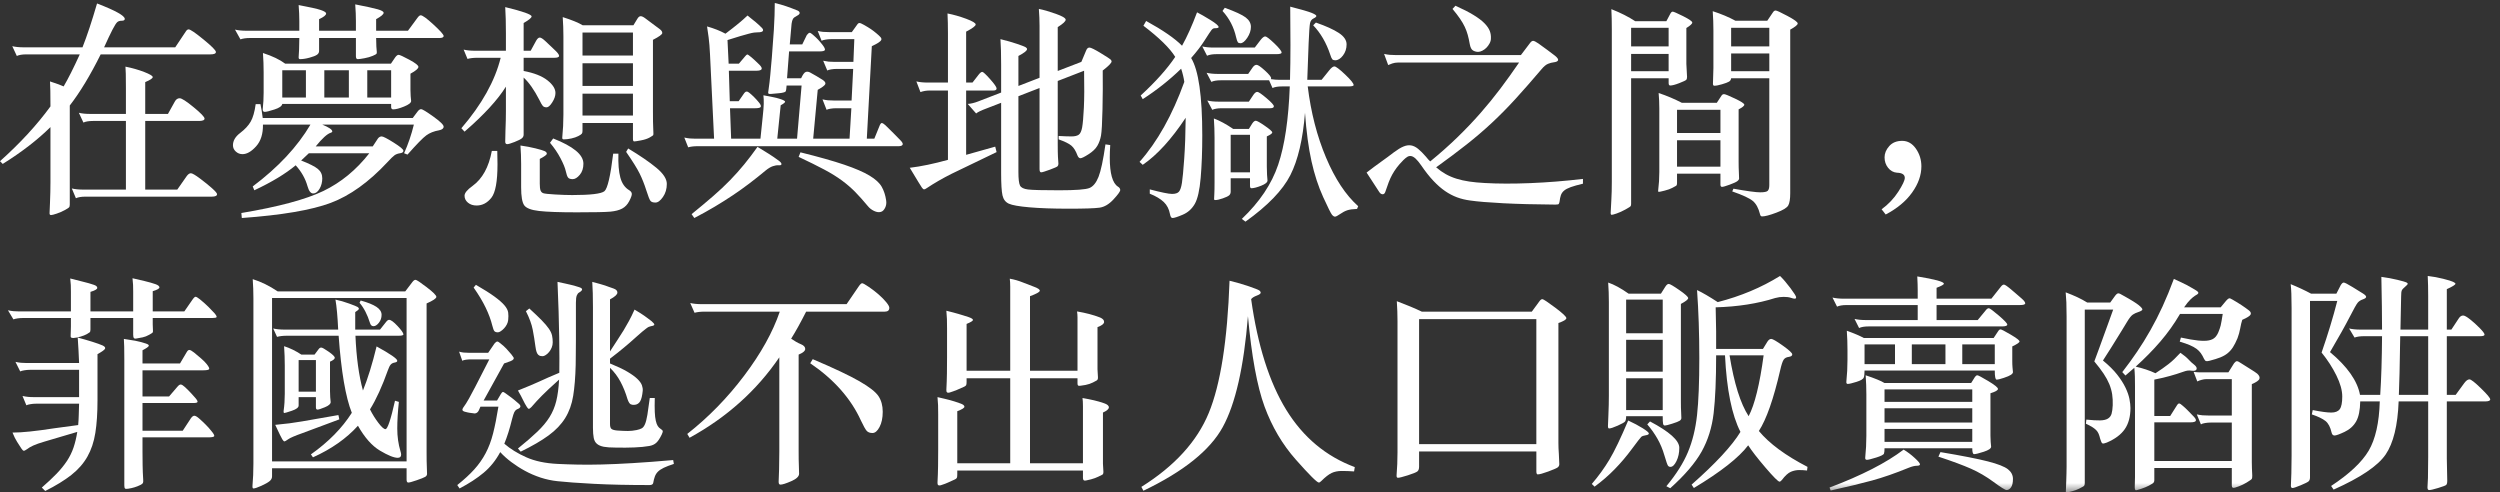
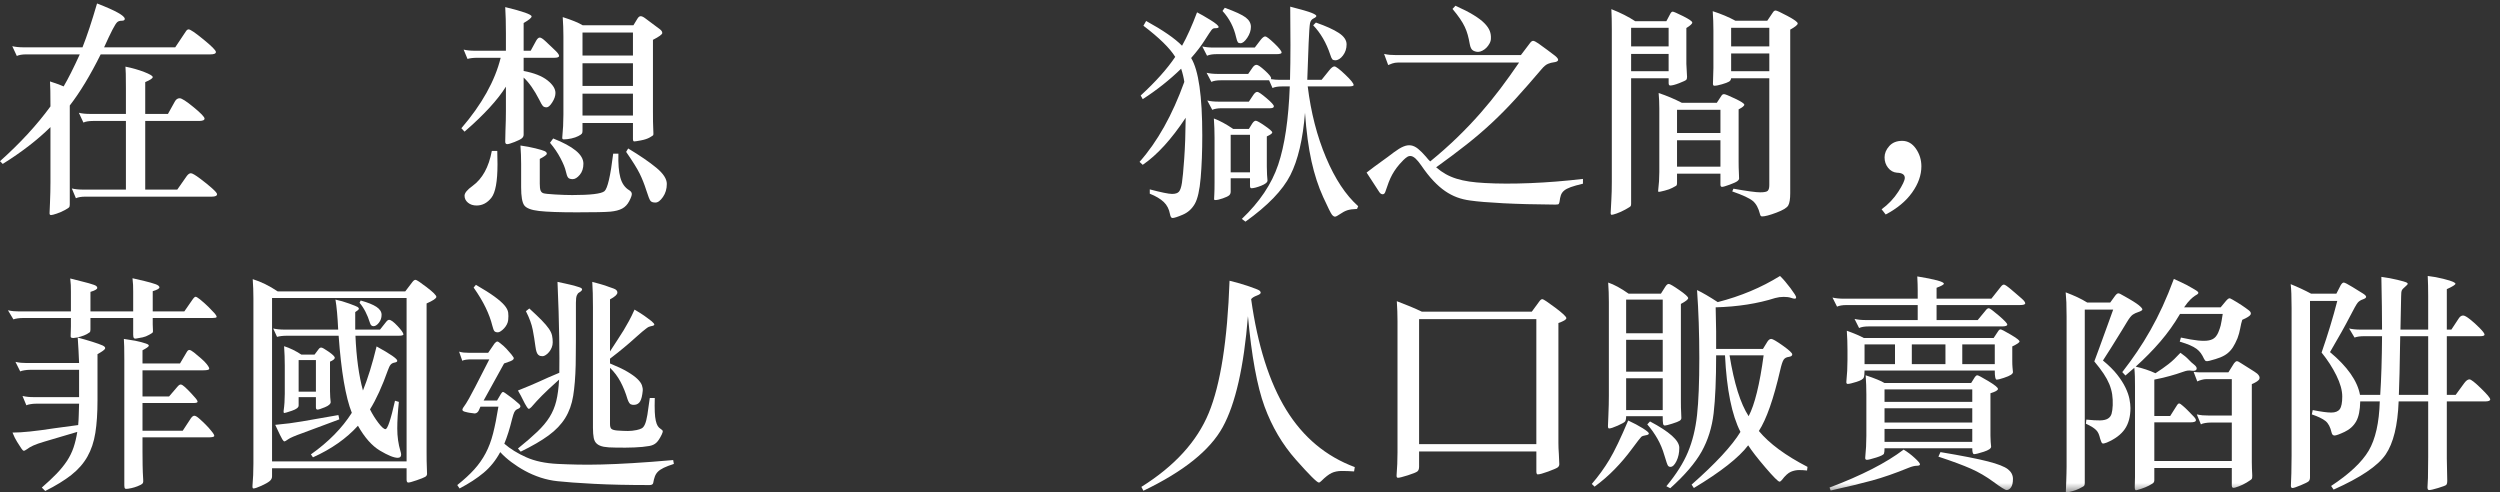
<svg xmlns="http://www.w3.org/2000/svg" xmlns:ns1="http://www.bohemiancoding.com/sketch/ns" xmlns:xlink="http://www.w3.org/1999/xlink" width="132px" height="26px" viewBox="0 0 132 26" version="1.1">
  <rect x="0" y="0" width="132" height="26" fill="#333333" stroke="none" />
  <title>headline</title>
  <desc>Created with Sketch.</desc>
  <defs>
    <path id="path-1" d="M0,26 L131.484,26 L131.484,0.159 L0,0.159 L0,26 Z" />
  </defs>
  <g id="Page-1" stroke="none" stroke-width="1" fill="none" fill-rule="evenodd" ns1:type="MSPage">
    <g id="headline" ns1:type="MSLayerGroup">
      <path d="M6.648,10.011 L6.648,6.387 L4.908,6.387 C4.692,6.387 4.524,6.415 4.404,6.471 L4.164,5.955 C4.332,5.996 4.532,6.015 4.764,6.015 L6.648,6.015 L6.648,4.647 C6.648,4.031 6.64,3.655 6.624,3.519 C6.984,3.591 7.314,3.685 7.614,3.801 C7.914,3.917 8.064,4.007 8.064,4.071 C8.064,4.135 7.932,4.224 7.668,4.335 L7.668,6.015 L8.868,6.015 L9.228,5.367 C9.292,5.247 9.378,5.187 9.486,5.187 C9.594,5.187 9.84,5.345 10.224,5.661 C10.608,5.977 10.8,6.177 10.8,6.261 C10.8,6.345 10.7,6.387 10.5,6.387 L7.668,6.387 L7.668,10.011 L9.36,10.011 L9.864,9.291 C9.936,9.195 10.008,9.147 10.08,9.147 C10.152,9.147 10.316,9.243 10.572,9.435 C10.828,9.627 11.04,9.799 11.208,9.951 C11.376,10.103 11.46,10.203 11.46,10.251 C11.46,10.339 11.368,10.383 11.184,10.383 L4.512,10.383 C4.296,10.383 4.128,10.411 4.008,10.467 L3.792,9.951 C3.96,9.991 4.16,10.011 4.392,10.011 L6.648,10.011 L6.648,10.011 Z M4.212,2.871 L1.392,2.871 C1.176,2.871 1.008,2.899 0.888,2.955 L0.648,2.439 C0.816,2.479 1.016,2.499 1.248,2.499 L4.356,2.499 C4.596,1.892 4.852,1.119 5.124,0.183 C6.1,0.559 6.588,0.831 6.588,0.999 C6.588,1.063 6.534,1.095 6.426,1.095 C6.318,1.095 6.236,1.123 6.18,1.179 C6.124,1.235 6.042,1.367 5.934,1.575 C5.826,1.784 5.68,2.091 5.496,2.499 L9.252,2.499 L9.804,1.671 C9.852,1.591 9.904,1.551 9.96,1.551 C10.048,1.551 10.31,1.729 10.746,2.085 C11.182,2.441 11.4,2.661 11.4,2.745 C11.4,2.829 11.304,2.871 11.112,2.871 L5.316,2.871 C4.772,3.967 4.228,4.868 3.684,5.571 L3.684,10.803 C3.684,10.875 3.67,10.925 3.642,10.953 C3.614,10.981 3.538,11.029 3.414,11.097 C3.29,11.165 3.152,11.225 3,11.277 C2.848,11.329 2.746,11.355 2.694,11.355 C2.642,11.355 2.616,11.323 2.616,11.259 L2.64,10.695 C2.656,10.303 2.664,9.947 2.664,9.627 L2.664,6.711 C1.984,7.383 1.144,8.031 0.144,8.655 L0,8.511 C1.064,7.559 1.952,6.596 2.664,5.619 C2.664,4.955 2.656,4.515 2.64,4.299 C3.008,4.419 3.248,4.507 3.36,4.563 C3.6,4.155 3.884,3.591 4.212,2.871 L4.212,2.871 Z" id="Fill-1" fill="#FFFFFF" ns1:type="MSShapeGroup" />
-       <path d="M19.392,5.151 L20.652,5.151 L20.652,3.711 L19.392,3.711 L19.392,5.151 Z M17.124,5.151 L18.42,5.151 L18.42,3.711 L17.124,3.711 L17.124,5.151 Z M14.904,5.151 L16.152,5.151 L16.152,3.711 L14.904,3.711 L14.904,5.151 Z M20.652,5.487 L14.904,5.487 C14.888,5.6 14.75,5.697 14.49,5.781 C14.23,5.865 14.06,5.907 13.98,5.907 C13.9,5.907 13.864,5.859 13.872,5.763 C13.904,5.475 13.92,5.187 13.92,4.899 L13.92,3.819 C13.92,3.483 13.908,3.143 13.884,2.799 C14.38,2.959 14.772,3.147 15.06,3.363 L20.64,3.363 L20.868,3.027 C20.932,2.939 20.992,2.895 21.048,2.895 C21.104,2.895 21.292,2.981 21.612,3.153 C21.932,3.326 22.092,3.452 22.092,3.531 C22.092,3.62 21.952,3.739 21.672,3.891 L21.672,4.743 C21.672,4.863 21.676,4.976 21.684,5.079 L21.708,5.331 C21.708,5.427 21.584,5.525 21.336,5.625 C21.088,5.726 20.896,5.775 20.76,5.775 C20.688,5.775 20.652,5.731 20.652,5.643 L20.652,5.487 L20.652,5.487 Z M19.86,1.623 L21.54,1.623 L22.044,0.939 C22.108,0.851 22.164,0.807 22.212,0.807 C22.308,0.807 22.534,0.971 22.89,1.299 C23.246,1.627 23.424,1.827 23.424,1.899 C23.424,1.971 23.348,2.007 23.196,2.007 L19.86,2.007 C19.86,2.199 19.864,2.351 19.872,2.463 L19.896,2.751 C19.896,2.791 19.89,2.821 19.878,2.841 C19.866,2.861 19.8,2.897 19.68,2.949 C19.56,3.001 19.414,3.043 19.242,3.075 C19.07,3.107 18.952,3.123 18.888,3.123 C18.824,3.123 18.792,3.071 18.792,2.967 L18.792,2.007 L16.848,2.007 L16.848,2.691 C16.848,2.771 16.812,2.837 16.74,2.889 C16.668,2.941 16.536,2.993 16.344,3.045 C16.152,3.098 15.984,3.123 15.84,3.123 C15.792,3.123 15.768,3.091 15.768,3.027 L15.792,2.607 C15.8,2.447 15.804,2.247 15.804,2.007 L13.2,2.007 C12.992,2.007 12.824,2.031 12.696,2.079 L12.408,1.563 C12.576,1.603 12.776,1.623 13.008,1.623 L15.804,1.623 L15.804,1.107 C15.804,0.859 15.792,0.579 15.768,0.267 C16.368,0.379 16.76,0.467 16.944,0.531 C17.128,0.596 17.22,0.655 17.22,0.711 C17.22,0.799 17.096,0.899 16.848,1.011 L16.848,1.623 L18.792,1.623 L18.792,1.107 C18.792,0.843 18.78,0.551 18.756,0.231 C19.332,0.343 19.726,0.429 19.938,0.489 C20.15,0.549 20.256,0.611 20.256,0.675 C20.256,0.755 20.124,0.867 19.86,1.011 L19.86,1.623 L19.86,1.623 Z M16.392,6.579 L13.884,6.579 C13.892,7.067 13.772,7.449 13.524,7.725 C13.276,8.001 13.036,8.139 12.804,8.139 C12.668,8.139 12.55,8.093 12.45,8.001 C12.35,7.91 12.3,7.799 12.3,7.671 C12.3,7.431 12.426,7.215 12.678,7.023 C12.93,6.831 13.116,6.631 13.236,6.423 C13.356,6.215 13.444,5.907 13.5,5.499 L13.752,5.499 C13.8,5.724 13.84,5.967 13.872,6.231 L21.792,6.231 L22.044,5.895 C22.108,5.808 22.172,5.763 22.236,5.763 C22.3,5.763 22.514,5.893 22.878,6.153 C23.242,6.413 23.424,6.591 23.424,6.687 C23.424,6.783 23.344,6.848 23.184,6.879 C22.912,6.927 22.686,7.017 22.506,7.149 C22.326,7.281 21.996,7.62 21.516,8.163 L21.336,8.091 C21.552,7.611 21.724,7.107 21.852,6.579 L17.016,6.579 C17.368,6.723 17.544,6.843 17.544,6.939 C17.544,6.971 17.516,6.996 17.46,7.011 C17.276,7.067 17.012,7.308 16.668,7.731 L19.68,7.731 L19.956,7.311 C20.012,7.239 20.078,7.203 20.154,7.203 C20.23,7.203 20.44,7.311 20.784,7.527 C21.128,7.743 21.3,7.887 21.3,7.959 C21.3,8.031 21.242,8.075 21.126,8.091 C21.01,8.107 20.914,8.142 20.838,8.193 C20.762,8.246 20.636,8.367 20.46,8.559 C19.476,9.615 18.476,10.333 17.46,10.713 C16.444,11.093 14.88,11.359 12.768,11.511 L12.744,11.247 C14.704,10.919 16.148,10.531 17.076,10.083 C18.004,9.635 18.812,8.972 19.5,8.091 L16.308,8.091 L15.9,8.475 C16.332,8.643 16.626,8.791 16.782,8.919 C16.938,9.047 17.016,9.213 17.016,9.417 C17.016,9.621 16.968,9.805 16.872,9.969 C16.776,10.133 16.664,10.215 16.536,10.215 C16.408,10.215 16.308,10.087 16.236,9.831 C16.124,9.431 15.916,9.063 15.612,8.727 C15.076,9.175 14.348,9.615 13.428,10.047 L13.344,9.843 C14.688,8.835 15.704,7.747 16.392,6.579 L16.392,6.579 Z" id="Fill-2" fill="#FFFFFF" ns1:type="MSShapeGroup" />
      <path d="M33.168,7.839 C33.792,8.215 34.288,8.555 34.656,8.859 C35.024,9.163 35.208,9.447 35.208,9.711 C35.208,9.975 35.14,10.205 35.004,10.401 C34.868,10.597 34.736,10.695 34.608,10.695 C34.48,10.695 34.392,10.665 34.344,10.605 C34.296,10.545 34.222,10.357 34.122,10.041 C34.022,9.725 33.906,9.433 33.774,9.165 C33.642,8.897 33.404,8.516 33.06,8.019 L33.168,7.839 L33.168,7.839 Z M30.756,6.099 L33.42,6.099 L33.42,4.947 L30.756,4.947 L30.756,6.099 Z M30.756,4.539 L33.42,4.539 L33.42,3.339 L30.756,3.339 L30.756,4.539 Z M30.756,2.931 L33.42,2.931 L33.42,1.719 L30.756,1.719 L30.756,2.931 Z M30.768,1.335 L33.444,1.335 L33.648,0.999 C33.704,0.903 33.764,0.855 33.828,0.855 C33.892,0.855 33.976,0.895 34.08,0.975 L34.836,1.539 C34.924,1.603 34.968,1.671 34.968,1.743 C34.968,1.815 34.804,1.935 34.476,2.103 L34.476,5.895 C34.476,6.311 34.48,6.583 34.488,6.711 L34.5,7.047 C34.5,7.08 34.498,7.105 34.494,7.125 C34.49,7.145 34.428,7.189 34.308,7.257 C34.188,7.325 34.032,7.377 33.84,7.413 C33.648,7.449 33.53,7.467 33.486,7.467 C33.442,7.467 33.42,7.423 33.42,7.335 L33.42,6.495 L30.756,6.495 L30.756,6.915 C30.756,6.979 30.744,7.027 30.72,7.059 C30.696,7.091 30.634,7.133 30.534,7.185 C30.434,7.237 30.312,7.279 30.168,7.311 C30.024,7.343 29.888,7.359 29.76,7.359 C29.704,7.359 29.68,7.323 29.688,7.251 C29.728,6.859 29.748,6.459 29.748,6.051 L29.748,1.923 C29.748,1.595 29.736,1.255 29.712,0.903 C30.192,1.055 30.544,1.199 30.768,1.335 L30.768,1.335 Z M29.208,7.311 C29.736,7.519 30.134,7.733 30.402,7.953 C30.67,8.173 30.804,8.403 30.804,8.643 C30.804,8.883 30.74,9.08 30.612,9.231 C30.484,9.383 30.36,9.459 30.24,9.459 C30.12,9.459 30.038,9.431 29.994,9.375 C29.95,9.319 29.91,9.207 29.874,9.039 C29.838,8.871 29.746,8.645 29.598,8.361 C29.45,8.078 29.264,7.803 29.04,7.539 L29.208,7.311 L29.208,7.311 Z M32.652,8.115 C32.636,8.643 32.67,9.063 32.754,9.375 C32.838,9.687 32.996,9.911 33.228,10.047 C33.316,10.103 33.36,10.169 33.36,10.245 C33.36,10.321 33.314,10.447 33.222,10.623 C33.13,10.799 33.006,10.929 32.85,11.013 C32.694,11.097 32.486,11.151 32.226,11.175 C31.966,11.199 31.376,11.211 30.456,11.211 C29.536,11.211 28.87,11.187 28.458,11.139 C28.046,11.091 27.786,10.991 27.678,10.839 C27.57,10.687 27.516,10.371 27.516,9.891 L27.516,8.667 C27.516,8.339 27.504,8.011 27.48,7.683 C27.768,7.724 28.032,7.773 28.272,7.833 C28.512,7.893 28.672,7.941 28.752,7.977 C28.832,8.013 28.872,8.059 28.872,8.115 C28.872,8.171 28.748,8.264 28.5,8.391 L28.5,9.699 C28.5,9.867 28.514,9.987 28.542,10.059 C28.57,10.131 28.62,10.179 28.692,10.203 C28.764,10.227 28.972,10.249 29.316,10.269 C29.66,10.289 29.96,10.299 30.216,10.299 C31.184,10.299 31.75,10.231 31.914,10.095 C32.078,9.959 32.232,9.299 32.376,8.115 L32.652,8.115 L32.652,8.115 Z M26.256,7.971 C26.264,8.227 26.268,8.459 26.268,8.667 C26.268,9.579 26.16,10.171 25.944,10.443 C25.728,10.715 25.468,10.851 25.164,10.851 C24.98,10.851 24.828,10.801 24.708,10.701 C24.588,10.601 24.528,10.479 24.528,10.335 C24.528,10.191 24.668,10.019 24.948,9.819 C25.468,9.443 25.808,8.828 25.968,7.971 L26.256,7.971 L26.256,7.971 Z M27.648,3.747 C28.2,3.851 28.618,4.016 28.902,4.239 C29.186,4.463 29.328,4.687 29.328,4.911 C29.328,5.063 29.272,5.227 29.16,5.403 C29.048,5.58 28.948,5.667 28.86,5.667 C28.772,5.667 28.706,5.643 28.662,5.595 C28.618,5.547 28.556,5.439 28.476,5.271 C28.204,4.743 27.928,4.351 27.648,4.095 L27.648,7.107 C27.648,7.187 27.616,7.253 27.552,7.305 C27.488,7.357 27.36,7.421 27.168,7.497 C26.976,7.573 26.846,7.611 26.778,7.611 C26.71,7.611 26.676,7.567 26.676,7.479 L26.688,6.915 C26.704,6.531 26.712,6.183 26.712,5.871 L26.712,4.575 C26.28,5.271 25.552,6.063 24.528,6.951 L24.36,6.771 C25.44,5.516 26.132,4.275 26.436,3.051 L25.2,3.051 C24.992,3.051 24.82,3.071 24.684,3.111 L24.48,2.619 C24.648,2.66 24.848,2.679 25.08,2.679 L26.712,2.679 L26.712,1.743 C26.712,1.224 26.7,0.767 26.676,0.375 C27.604,0.6 28.068,0.764 28.068,0.867 C28.068,0.939 27.928,1.055 27.648,1.215 L27.648,2.679 L28.02,2.679 L28.308,2.151 C28.372,2.039 28.436,1.983 28.5,1.983 C28.564,1.983 28.664,2.047 28.8,2.175 L29.256,2.607 C29.432,2.767 29.52,2.881 29.52,2.949 C29.52,3.017 29.436,3.051 29.268,3.051 L27.648,3.051 L27.648,3.747 L27.648,3.747 Z" id="Fill-3" fill="#FFFFFF" ns1:type="MSShapeGroup" />
-       <path d="M46.788,10.575 C46.812,10.719 46.794,10.851 46.734,10.971 C46.674,11.091 46.6,11.163 46.512,11.187 C46.408,11.219 46.288,11.203 46.152,11.139 C46.016,11.075 45.904,10.987 45.816,10.875 C45.584,10.595 45.364,10.349 45.156,10.137 C44.948,9.925 44.714,9.723 44.454,9.531 C44.194,9.339 43.884,9.147 43.524,8.955 C43.164,8.763 42.712,8.539 42.168,8.283 L42.264,8.043 C43.232,8.283 44.004,8.501 44.58,8.697 C45.156,8.893 45.6,9.085 45.912,9.273 C46.224,9.461 46.438,9.657 46.554,9.861 C46.67,10.065 46.748,10.303 46.788,10.575 L46.788,10.575 Z M41.124,8.487 C41.22,8.559 41.266,8.619 41.262,8.667 C41.258,8.715 41.208,8.735 41.112,8.727 C41.024,8.719 40.922,8.735 40.806,8.775 C40.69,8.815 40.568,8.888 40.44,8.991 C40.152,9.231 39.866,9.459 39.582,9.675 C39.298,9.891 39.004,10.101 38.7,10.305 C38.396,10.509 38.076,10.711 37.74,10.911 C37.404,11.111 37.044,11.311 36.66,11.511 L36.516,11.307 C36.94,10.963 37.318,10.647 37.65,10.359 C37.982,10.071 38.282,9.789 38.55,9.513 C38.818,9.237 39.068,8.957 39.3,8.673 C39.532,8.39 39.764,8.083 39.996,7.755 C40.22,7.892 40.418,8.013 40.59,8.121 C40.762,8.229 40.94,8.351 41.124,8.487 L41.124,8.487 Z M47.532,7.395 C47.644,7.507 47.686,7.589 47.658,7.641 C47.63,7.693 47.56,7.719 47.448,7.719 L36.84,7.719 C36.64,7.719 36.472,7.739 36.336,7.779 L36.132,7.263 C36.244,7.287 36.342,7.303 36.426,7.311 C36.51,7.319 36.608,7.323 36.72,7.323 L37.704,7.323 L37.488,2.859 C37.472,2.516 37.448,2.222 37.416,1.977 C37.384,1.733 37.356,1.539 37.332,1.395 C37.7,1.499 38.024,1.627 38.304,1.779 C38.456,1.667 38.586,1.567 38.694,1.479 C38.802,1.392 38.902,1.311 38.994,1.239 C39.086,1.167 39.168,1.097 39.24,1.029 C39.312,0.961 39.388,0.891 39.468,0.819 C39.66,0.971 39.806,1.089 39.906,1.173 C40.006,1.257 40.112,1.355 40.224,1.467 C40.288,1.531 40.306,1.587 40.278,1.635 C40.25,1.683 40.16,1.707 40.008,1.707 C39.952,1.707 39.89,1.711 39.822,1.719 C39.754,1.727 39.66,1.747 39.54,1.779 C39.42,1.811 39.27,1.853 39.09,1.905 C38.91,1.957 38.684,2.027 38.412,2.115 L38.472,3.363 L39.012,3.363 L39.348,2.967 C39.396,2.912 39.43,2.881 39.45,2.877 C39.47,2.873 39.5,2.888 39.54,2.919 C39.628,2.983 39.726,3.065 39.834,3.165 C39.942,3.266 40.028,3.347 40.092,3.411 C40.308,3.627 40.252,3.735 39.924,3.735 L38.484,3.735 L38.532,5.343 L39,5.343 L39.3,4.911 C39.372,4.815 39.46,4.811 39.564,4.899 C39.644,4.963 39.728,5.039 39.816,5.127 C39.904,5.215 39.984,5.303 40.056,5.391 C40.152,5.503 40.19,5.585 40.17,5.637 C40.15,5.689 40.052,5.715 39.876,5.715 L38.544,5.715 L38.604,7.323 L40.152,7.323 L40.272,6.159 C40.304,5.871 40.322,5.645 40.326,5.481 C40.33,5.317 40.324,5.167 40.308,5.031 C40.508,5.071 40.674,5.103 40.806,5.127 C40.938,5.151 41.064,5.184 41.184,5.223 C41.36,5.279 41.45,5.328 41.454,5.367 C41.458,5.407 41.38,5.471 41.22,5.559 L41.04,7.323 L42.084,7.323 L42.324,4.515 L41.532,4.515 C41.524,4.563 41.52,4.607 41.52,4.647 C41.52,4.687 41.516,4.719 41.508,4.743 C41.5,4.791 41.488,4.823 41.472,4.839 C41.456,4.855 41.416,4.871 41.352,4.887 C41.296,4.903 41.218,4.915 41.118,4.923 C41.018,4.932 40.884,4.943 40.716,4.959 C40.636,4.967 40.588,4.959 40.572,4.935 C40.556,4.911 40.556,4.863 40.572,4.791 C40.596,4.623 40.616,4.472 40.632,4.335 C40.648,4.199 40.662,4.063 40.674,3.927 C40.686,3.791 40.698,3.653 40.71,3.513 C40.722,3.373 40.736,3.219 40.752,3.051 L40.86,1.575 C40.876,1.295 40.888,1.041 40.896,0.813 C40.904,0.585 40.908,0.368 40.908,0.159 C41.116,0.207 41.314,0.263 41.502,0.327 C41.69,0.392 41.892,0.467 42.108,0.555 C42.18,0.587 42.218,0.629 42.222,0.681 C42.226,0.733 42.18,0.783 42.084,0.831 C41.972,0.887 41.9,0.943 41.868,0.999 C41.836,1.055 41.812,1.139 41.796,1.251 L41.7,2.343 L42.36,2.343 L42.6,1.851 C42.664,1.771 42.714,1.731 42.75,1.731 C42.786,1.731 42.84,1.763 42.912,1.827 C43.024,1.923 43.116,2.009 43.188,2.085 C43.26,2.162 43.34,2.255 43.428,2.367 C43.532,2.503 43.574,2.595 43.554,2.643 C43.534,2.691 43.432,2.715 43.248,2.715 L41.664,2.715 L41.556,4.131 L42.3,4.131 C42.388,3.939 42.468,3.83 42.54,3.801 C42.612,3.773 42.692,3.783 42.78,3.831 C42.892,3.895 42.998,3.955 43.098,4.011 C43.198,4.067 43.316,4.139 43.452,4.227 C43.564,4.308 43.604,4.381 43.572,4.449 C43.54,4.517 43.408,4.615 43.176,4.743 L42.936,7.323 L44.856,7.323 L44.952,5.715 L44.136,5.715 C44.04,5.715 43.944,5.724 43.848,5.739 C43.752,5.755 43.684,5.775 43.644,5.799 L43.428,5.247 C43.54,5.271 43.636,5.288 43.716,5.295 C43.796,5.303 43.896,5.307 44.016,5.307 L44.964,5.307 L45.048,3.639 L44.172,3.639 C44.076,3.639 43.98,3.647 43.884,3.663 C43.788,3.68 43.72,3.699 43.68,3.723 L43.464,3.207 C43.576,3.231 43.672,3.247 43.752,3.255 C43.832,3.263 43.932,3.267 44.052,3.267 L45.06,3.267 L45.108,2.067 L43.884,2.067 C43.788,2.067 43.692,2.075 43.596,2.091 C43.5,2.107 43.428,2.127 43.38,2.151 L43.176,1.635 C43.28,1.659 43.374,1.675 43.458,1.683 C43.542,1.691 43.644,1.695 43.764,1.695 L44.976,1.695 L45.252,1.311 C45.292,1.247 45.334,1.215 45.378,1.215 C45.422,1.215 45.492,1.244 45.588,1.299 C45.748,1.388 45.878,1.465 45.978,1.533 C46.078,1.601 46.18,1.679 46.284,1.767 C46.38,1.847 46.45,1.913 46.494,1.965 C46.538,2.017 46.55,2.065 46.53,2.109 C46.51,2.153 46.46,2.201 46.38,2.253 C46.3,2.306 46.184,2.367 46.032,2.439 L45.768,7.323 L46.164,7.323 L46.452,6.615 C46.492,6.527 46.532,6.487 46.572,6.495 C46.612,6.503 46.672,6.543 46.752,6.615 C46.912,6.767 47.052,6.905 47.172,7.029 C47.292,7.153 47.412,7.275 47.532,7.395 L47.532,7.395 Z" id="Fill-4" fill="#FFFFFF" ns1:type="MSShapeGroup" />
-       <path d="M55.848,3.747 L57.096,3.267 L57.348,2.667 C57.388,2.563 57.446,2.511 57.522,2.511 C57.598,2.511 57.794,2.607 58.11,2.799 C58.426,2.991 58.602,3.105 58.638,3.141 C58.674,3.177 58.692,3.211 58.692,3.243 C58.692,3.323 58.536,3.483 58.224,3.723 C58.232,4.363 58.228,5.045 58.212,5.769 C58.196,6.494 58.17,6.955 58.134,7.155 C58.098,7.355 58.034,7.536 57.942,7.695 C57.85,7.855 57.694,8.005 57.474,8.145 C57.254,8.286 57.112,8.355 57.048,8.355 C56.984,8.355 56.932,8.307 56.892,8.211 C56.804,7.971 56.696,7.797 56.568,7.689 C56.44,7.581 56.216,7.472 55.896,7.359 L55.896,7.179 C56.176,7.195 56.402,7.203 56.574,7.203 C56.746,7.203 56.874,7.173 56.958,7.113 C57.042,7.053 57.102,6.923 57.138,6.723 C57.174,6.523 57.204,6.179 57.228,5.691 C57.252,5.204 57.256,4.551 57.24,3.735 L55.848,4.275 L55.848,7.599 C55.848,7.911 55.852,8.139 55.86,8.283 L55.884,8.643 C55.884,8.699 55.87,8.744 55.842,8.775 C55.814,8.808 55.676,8.87 55.428,8.961 C55.18,9.053 55.028,9.099 54.972,9.099 C54.916,9.099 54.888,9.043 54.888,8.931 L54.888,4.647 L53.772,5.079 L53.772,9.075 C53.772,9.443 53.8,9.683 53.856,9.795 C53.912,9.907 54.054,9.977 54.282,10.005 C54.51,10.033 55.058,10.047 55.926,10.047 C56.794,10.047 57.326,10.007 57.522,9.927 C57.718,9.847 57.878,9.651 58.002,9.339 C58.126,9.027 58.248,8.455 58.368,7.623 L58.62,7.659 C58.604,7.907 58.596,8.127 58.596,8.319 C58.596,9.159 58.74,9.671 59.028,9.855 C59.108,9.903 59.148,9.963 59.148,10.035 C59.148,10.107 59.03,10.271 58.794,10.527 C58.558,10.783 58.312,10.929 58.056,10.965 C57.8,11.001 57.258,11.019 56.43,11.019 C55.602,11.019 54.912,10.995 54.36,10.947 C53.808,10.899 53.444,10.835 53.268,10.755 C53.092,10.675 52.98,10.529 52.932,10.317 C52.884,10.105 52.86,9.715 52.86,9.147 L52.86,5.427 L52.116,5.715 C51.812,5.828 51.62,5.919 51.54,5.991 L51.096,5.487 C51.256,5.479 51.44,5.435 51.648,5.355 L52.86,4.887 L52.86,3.411 C52.86,2.867 52.848,2.419 52.824,2.067 C53.152,2.147 53.44,2.229 53.688,2.313 C53.936,2.397 54.088,2.455 54.144,2.487 C54.2,2.519 54.228,2.555 54.228,2.595 C54.228,2.675 54.076,2.795 53.772,2.955 L53.772,4.539 L54.888,4.107 L54.888,1.371 C54.888,1.091 54.876,0.791 54.852,0.471 C55.1,0.519 55.398,0.605 55.746,0.729 C56.094,0.853 56.268,0.957 56.268,1.041 C56.268,1.125 56.128,1.255 55.848,1.431 L55.848,3.747 L55.848,3.747 Z M50.052,4.779 L49.104,4.779 C48.912,4.779 48.744,4.808 48.6,4.863 L48.384,4.299 C48.552,4.339 48.752,4.359 48.984,4.359 L50.052,4.359 L50.052,1.779 C50.052,1.379 50.044,1.023 50.028,0.711 C50.356,0.775 50.686,0.87 51.018,0.993 C51.35,1.118 51.516,1.217 51.516,1.293 C51.516,1.37 51.348,1.496 51.012,1.671 L51.012,4.359 L51.348,4.359 L51.684,3.927 C51.756,3.839 51.816,3.795 51.864,3.795 C51.912,3.795 52.05,3.923 52.278,4.179 C52.506,4.435 52.62,4.599 52.62,4.671 C52.62,4.743 52.564,4.779 52.452,4.779 L51.012,4.779 L51.012,8.175 L52.548,7.743 L52.62,8.031 L50.256,9.171 C49.776,9.411 49.332,9.667 48.924,9.939 C48.868,9.979 48.824,9.999 48.792,9.999 C48.76,9.999 48.722,9.969 48.678,9.909 C48.634,9.849 48.42,9.499 48.036,8.859 C48.636,8.787 49.308,8.647 50.052,8.439 L50.052,4.779 L50.052,4.779 Z" id="Fill-5" fill="#FFFFFF" ns1:type="MSShapeGroup" />
      <path d="M69.48,1.191 C70.008,1.375 70.41,1.557 70.686,1.737 C70.962,1.917 71.1,2.12 71.1,2.343 C71.1,2.567 71.036,2.763 70.908,2.931 C70.78,3.099 70.644,3.183 70.5,3.183 C70.428,3.183 70.376,3.165 70.344,3.129 C70.312,3.093 70.276,3.011 70.236,2.883 C70.028,2.259 69.728,1.743 69.336,1.335 L69.48,1.191 L69.48,1.191 Z M64.98,9.099 L66,9.099 L66,7.119 L64.98,7.119 L64.98,9.099 Z M64.668,0.411 C65.22,0.611 65.588,0.781 65.772,0.921 C65.956,1.061 66.048,1.227 66.048,1.419 C66.048,1.611 65.984,1.803 65.856,1.995 C65.728,2.187 65.608,2.283 65.496,2.283 C65.432,2.283 65.386,2.265 65.358,2.229 C65.33,2.193 65.3,2.107 65.268,1.971 C65.148,1.435 64.908,0.971 64.548,0.579 L64.668,0.411 L64.668,0.411 Z M65.112,6.807 L65.94,6.807 L66.12,6.519 C66.184,6.423 66.246,6.375 66.306,6.375 C66.366,6.375 66.526,6.465 66.786,6.645 C67.046,6.825 67.176,6.941 67.176,6.993 C67.176,7.045 67.08,7.115 66.888,7.203 L66.888,8.799 C66.888,8.959 66.892,9.103 66.9,9.231 L66.924,9.531 C66.924,9.627 66.812,9.719 66.588,9.807 C66.364,9.895 66.192,9.939 66.072,9.939 C66.024,9.939 66,9.895 66,9.807 L66,9.411 L64.98,9.411 L64.98,10.119 C64.98,10.199 64.954,10.263 64.902,10.311 C64.85,10.359 64.738,10.413 64.566,10.473 C64.394,10.533 64.26,10.563 64.164,10.563 C64.124,10.563 64.104,10.547 64.104,10.515 C64.104,10.483 64.108,10.397 64.116,10.257 C64.124,10.117 64.128,9.903 64.128,9.615 L64.128,7.275 C64.128,6.939 64.116,6.6 64.092,6.255 C64.396,6.368 64.736,6.551 65.112,6.807 L65.112,6.807 Z M65.94,5.367 L66.18,5.007 C66.252,4.903 66.32,4.851 66.384,4.851 C66.448,4.851 66.61,4.961 66.87,5.181 C67.13,5.401 67.26,5.545 67.26,5.613 C67.26,5.682 67.192,5.715 67.056,5.715 L64.512,5.715 C64.296,5.715 64.128,5.744 64.008,5.799 L63.744,5.307 C63.912,5.348 64.112,5.367 64.344,5.367 L65.94,5.367 L65.94,5.367 Z M68.904,5.955 C68.792,7.355 68.534,8.454 68.13,9.249 C67.726,10.045 66.936,10.863 65.76,11.703 L65.568,11.559 C66.504,10.671 67.144,9.717 67.488,8.697 C67.832,7.677 68.036,6.299 68.1,4.563 L67.692,4.563 C67.476,4.563 67.308,4.591 67.188,4.647 L67.008,4.239 L64.464,4.239 C64.248,4.239 64.08,4.267 63.96,4.323 L63.708,3.843 C63.876,3.883 64.076,3.903 64.308,3.903 L65.904,3.903 L66.144,3.555 C66.208,3.467 66.276,3.423 66.348,3.423 C66.42,3.423 66.566,3.523 66.786,3.723 C67.006,3.923 67.116,4.059 67.116,4.131 C67.116,4.147 67.112,4.163 67.104,4.179 C67.256,4.203 67.412,4.215 67.572,4.215 L68.112,4.215 C68.128,3.639 68.136,3.025 68.136,2.373 C68.136,1.721 68.132,1.047 68.124,0.351 C68.716,0.503 69.094,0.613 69.258,0.681 C69.422,0.749 69.504,0.803 69.504,0.843 C69.504,0.883 69.454,0.927 69.354,0.975 C69.254,1.023 69.192,1.109 69.168,1.233 C69.144,1.357 69.12,1.704 69.096,2.271 L69.024,4.215 L69.78,4.215 L70.176,3.723 C70.288,3.579 70.382,3.507 70.458,3.507 C70.534,3.507 70.722,3.649 71.022,3.933 C71.322,4.217 71.472,4.403 71.472,4.491 C71.472,4.539 71.38,4.563 71.196,4.563 L69.048,4.563 C69.216,5.939 69.538,7.191 70.014,8.319 C70.49,9.447 71.056,10.303 71.712,10.887 L71.652,11.031 C71.428,11.039 71.256,11.063 71.136,11.103 C71.016,11.143 70.89,11.209 70.758,11.301 C70.626,11.393 70.536,11.439 70.488,11.439 C70.44,11.439 70.388,11.407 70.332,11.343 C70.276,11.279 70.12,10.967 69.864,10.407 C69.608,9.847 69.402,9.215 69.246,8.511 C69.09,7.808 68.976,6.955 68.904,5.955 L68.904,5.955 Z M66.252,2.511 L66.564,2.103 C66.66,1.983 66.74,1.923 66.804,1.923 C66.868,1.923 67.028,2.045 67.284,2.289 C67.54,2.534 67.668,2.695 67.668,2.775 C67.668,2.831 67.576,2.859 67.392,2.859 L64.236,2.859 C64.02,2.859 63.852,2.888 63.732,2.943 L63.48,2.451 C63.648,2.492 63.848,2.511 64.08,2.511 L66.252,2.511 L66.252,2.511 Z M62.364,3.627 C61.756,4.219 61.08,4.755 60.336,5.235 L60.228,5.043 C61.02,4.315 61.628,3.635 62.052,3.003 C61.764,2.539 61.204,1.991 60.372,1.359 L60.516,1.107 C61.404,1.595 62.036,2.031 62.412,2.415 C62.676,1.943 62.94,1.355 63.204,0.651 C63.38,0.739 63.614,0.873 63.906,1.053 C64.198,1.233 64.344,1.359 64.344,1.431 C64.344,1.472 64.272,1.491 64.128,1.491 C64.072,1.491 64.018,1.523 63.966,1.587 C63.914,1.651 63.796,1.83 63.612,2.121 C63.428,2.413 63.188,2.727 62.892,3.063 C63.284,3.704 63.48,5.067 63.48,7.155 C63.48,7.987 63.452,8.731 63.396,9.387 C63.34,10.043 63.236,10.503 63.084,10.767 C62.932,11.031 62.72,11.221 62.448,11.337 C62.176,11.453 61.996,11.511 61.908,11.511 C61.844,11.511 61.8,11.443 61.776,11.307 C61.728,11.043 61.618,10.829 61.446,10.665 C61.274,10.501 61.028,10.355 60.708,10.227 L60.708,9.999 C61.316,10.159 61.708,10.239 61.884,10.239 C62.06,10.239 62.182,10.199 62.25,10.119 C62.318,10.039 62.37,9.885 62.406,9.657 C62.442,9.429 62.482,9.007 62.526,8.391 C62.57,7.775 62.596,7.051 62.604,6.219 C61.852,7.355 61.096,8.184 60.336,8.703 L60.168,8.547 C61.112,7.483 61.9,6.075 62.532,4.323 C62.5,4.1 62.444,3.867 62.364,3.627 L62.364,3.627 Z" id="Fill-6" fill="#FFFFFF" ns1:type="MSShapeGroup" />
      <path d="M78.72,2.031 C78.72,2.12 78.696,2.207 78.648,2.295 C78.6,2.383 78.544,2.459 78.48,2.523 C78.416,2.587 78.344,2.639 78.264,2.679 C78.184,2.719 78.112,2.739 78.048,2.739 C77.952,2.739 77.862,2.715 77.778,2.667 C77.694,2.619 77.636,2.507 77.604,2.331 C77.572,2.147 77.536,1.983 77.496,1.839 C77.456,1.695 77.404,1.556 77.34,1.419 C77.276,1.283 77.192,1.139 77.088,0.987 C76.984,0.835 76.852,0.663 76.692,0.471 L76.848,0.303 C77.24,0.479 77.56,0.643 77.808,0.795 C78.056,0.947 78.248,1.093 78.384,1.233 C78.52,1.373 78.612,1.507 78.66,1.635 C78.708,1.763 78.728,1.895 78.72,2.031 L78.72,2.031 Z M83.58,9.699 C83.308,9.763 83.094,9.823 82.938,9.879 C82.782,9.935 82.664,9.997 82.584,10.065 C82.503,10.133 82.448,10.213 82.415,10.305 C82.383,10.397 82.36,10.511 82.344,10.647 C82.328,10.735 82.302,10.783 82.266,10.791 C82.23,10.799 82.184,10.803 82.127,10.803 C81.055,10.795 80.133,10.771 79.362,10.731 C78.59,10.691 78.012,10.643 77.628,10.587 C77.38,10.555 77.148,10.499 76.932,10.419 C76.716,10.339 76.506,10.229 76.302,10.089 C76.098,9.949 75.892,9.769 75.684,9.549 C75.476,9.33 75.26,9.056 75.036,8.727 C74.924,8.567 74.826,8.45 74.742,8.373 C74.658,8.297 74.58,8.253 74.508,8.241 C74.436,8.229 74.368,8.243 74.304,8.283 C74.24,8.323 74.172,8.379 74.1,8.451 C73.956,8.595 73.838,8.729 73.746,8.853 C73.654,8.977 73.574,9.101 73.506,9.225 C73.438,9.35 73.376,9.485 73.32,9.633 C73.264,9.781 73.204,9.951 73.14,10.143 C73.108,10.223 73.06,10.261 72.996,10.257 C72.932,10.253 72.876,10.215 72.828,10.143 C72.708,9.959 72.596,9.787 72.492,9.627 C72.388,9.467 72.276,9.295 72.156,9.111 C72.436,8.895 72.694,8.703 72.93,8.535 C73.166,8.367 73.388,8.204 73.596,8.043 C73.788,7.899 73.956,7.797 74.1,7.737 C74.244,7.677 74.378,7.657 74.502,7.677 C74.626,7.697 74.75,7.757 74.874,7.857 C74.998,7.957 75.136,8.096 75.288,8.271 C75.368,8.375 75.444,8.459 75.516,8.523 C76.044,8.091 76.524,7.665 76.956,7.245 C77.388,6.825 77.79,6.403 78.162,5.979 C78.534,5.555 78.886,5.123 79.218,4.683 C79.549,4.244 79.879,3.783 80.207,3.303 L73.8,3.303 C73.704,3.303 73.608,3.319 73.512,3.351 C73.416,3.383 73.344,3.411 73.296,3.435 L73.08,2.847 C73.192,2.871 73.29,2.888 73.374,2.895 C73.458,2.903 73.56,2.907 73.68,2.907 L80.304,2.907 L80.795,2.259 C80.852,2.187 80.906,2.153 80.957,2.157 C81.009,2.162 81.1,2.207 81.228,2.295 C81.388,2.407 81.547,2.523 81.707,2.643 C81.868,2.763 81.999,2.863 82.104,2.943 C82.232,3.047 82.286,3.127 82.266,3.183 C82.246,3.239 82.168,3.275 82.032,3.291 C81.944,3.299 81.846,3.326 81.738,3.369 C81.629,3.413 81.516,3.507 81.396,3.651 C80.9,4.235 80.446,4.753 80.034,5.205 C79.622,5.657 79.204,6.081 78.78,6.477 C78.356,6.873 77.908,7.257 77.436,7.629 C76.964,8.001 76.428,8.403 75.828,8.835 C75.996,8.979 76.166,9.099 76.338,9.195 C76.51,9.291 76.698,9.372 76.902,9.435 C77.106,9.499 77.33,9.549 77.574,9.585 C77.818,9.621 78.092,9.647 78.396,9.663 C79.1,9.703 79.9,9.705 80.795,9.669 C81.692,9.633 82.62,9.559 83.58,9.447 L83.58,9.699 L83.58,9.699 Z" id="Fill-7" fill="#FFFFFF" ns1:type="MSShapeGroup" />
      <path d="M91.404,3.759 L93.42,3.759 L93.42,2.823 L91.404,2.823 L91.404,3.759 Z M91.404,2.451 L93.42,2.451 L93.42,1.467 L91.404,1.467 L91.404,2.451 Z M91.631,1.095 L93.312,1.095 L93.612,0.651 C93.652,0.587 93.7,0.555 93.755,0.555 C93.812,0.555 94.02,0.651 94.379,0.843 C94.74,1.035 94.919,1.167 94.919,1.239 C94.919,1.311 94.788,1.419 94.524,1.563 L94.524,10.203 C94.524,10.507 94.49,10.721 94.421,10.845 C94.354,10.969 94.144,11.097 93.791,11.229 C93.44,11.361 93.188,11.427 93.036,11.427 C92.98,11.427 92.944,11.387 92.928,11.307 C92.848,10.987 92.722,10.755 92.549,10.611 C92.377,10.467 92.016,10.299 91.463,10.107 L91.524,9.963 C92.244,10.091 92.713,10.155 92.934,10.155 C93.154,10.155 93.29,10.127 93.341,10.071 C93.394,10.015 93.419,9.915 93.419,9.771 L93.419,4.131 L91.404,4.131 C91.396,4.211 91.358,4.271 91.29,4.311 C91.222,4.351 91.1,4.397 90.923,4.449 C90.748,4.501 90.612,4.527 90.516,4.527 C90.468,4.527 90.444,4.491 90.444,4.419 L90.456,3.999 C90.463,3.871 90.468,3.735 90.468,3.591 L90.468,1.611 C90.468,1.275 90.456,0.935 90.432,0.591 C90.879,0.735 91.28,0.903 91.631,1.095 L91.631,1.095 Z M88.547,8.799 L90.839,8.799 L90.839,7.407 L88.547,7.407 L88.547,8.799 Z M88.547,7.023 L90.839,7.023 L90.839,5.799 L88.547,5.799 L88.547,7.023 Z M88.799,5.427 L90.648,5.427 L90.9,5.043 C90.932,4.995 90.976,4.971 91.032,4.971 C91.087,4.971 91.28,5.049 91.608,5.205 C91.936,5.361 92.1,5.469 92.1,5.529 C92.1,5.589 91.999,5.671 91.799,5.775 L91.799,8.511 C91.799,8.751 91.804,8.943 91.812,9.087 L91.824,9.423 C91.824,9.471 91.791,9.519 91.728,9.567 C91.664,9.615 91.528,9.677 91.32,9.753 C91.112,9.829 90.98,9.867 90.923,9.867 C90.868,9.867 90.839,9.827 90.839,9.747 L90.839,9.171 L88.547,9.171 L88.547,9.663 C88.547,9.743 88.53,9.793 88.494,9.813 C88.457,9.833 88.392,9.869 88.295,9.921 C88.2,9.973 88.066,10.021 87.894,10.065 C87.721,10.109 87.62,10.131 87.587,10.131 C87.556,10.131 87.544,10.103 87.552,10.047 C87.591,9.735 87.612,9.415 87.612,9.087 L87.612,5.727 C87.612,5.455 87.6,5.184 87.576,4.911 C88.007,5.055 88.415,5.227 88.799,5.427 L88.799,5.427 Z M86.123,3.759 L88.103,3.759 L88.103,2.847 L86.123,2.847 L86.123,3.759 Z M86.123,2.451 L88.103,2.451 L88.103,1.467 L86.123,1.467 L86.123,2.451 Z M86.123,4.131 L86.123,10.755 C86.123,10.811 86.116,10.853 86.1,10.881 C86.083,10.909 85.992,10.969 85.824,11.061 C85.656,11.153 85.502,11.223 85.362,11.271 C85.222,11.319 85.133,11.343 85.098,11.343 C85.062,11.343 85.043,11.311 85.043,11.247 L85.08,10.539 C85.096,10.267 85.104,9.947 85.104,9.579 L85.104,1.551 C85.104,1.151 85.096,0.795 85.08,0.483 C85.568,0.675 85.988,0.887 86.339,1.119 L87.984,1.119 L88.188,0.735 C88.228,0.655 88.272,0.615 88.32,0.615 C88.368,0.615 88.551,0.695 88.872,0.855 C89.192,1.016 89.352,1.127 89.352,1.191 C89.352,1.255 89.248,1.351 89.04,1.479 L89.04,3.375 L89.076,4.059 C89.076,4.131 89.062,4.184 89.034,4.215 C89.005,4.247 88.883,4.305 88.667,4.389 C88.452,4.473 88.291,4.515 88.188,4.515 C88.131,4.515 88.104,4.472 88.104,4.383 L88.104,4.131 L86.123,4.131 L86.123,4.131 Z" id="Fill-8" fill="#FFFFFF" ns1:type="MSShapeGroup" />
      <path d="M11.16,22.756 C11.28,22.899 11.33,22.991 11.31,23.031 C11.29,23.071 11.188,23.092 11.004,23.092 L7.524,23.092 L7.524,23.836 C7.524,24.067 7.526,24.309 7.53,24.561 C7.534,24.813 7.544,25.063 7.56,25.311 C7.568,25.399 7.564,25.462 7.548,25.497 C7.532,25.533 7.492,25.567 7.428,25.599 C7.316,25.655 7.206,25.699 7.098,25.731 C6.99,25.764 6.88,25.787 6.768,25.804 C6.68,25.819 6.624,25.815 6.6,25.791 C6.576,25.767 6.564,25.711 6.564,25.623 L6.564,18.964 C6.564,18.683 6.562,18.467 6.558,18.315 C6.554,18.163 6.548,18.023 6.54,17.895 C6.772,17.927 6.972,17.959 7.14,17.991 C7.308,18.023 7.492,18.071 7.692,18.135 C7.82,18.175 7.874,18.219 7.854,18.267 C7.834,18.315 7.724,18.391 7.524,18.495 L7.524,19.191 L9.504,19.191 L9.852,18.603 C9.9,18.515 9.95,18.473 10.002,18.477 C10.054,18.481 10.136,18.527 10.248,18.615 C10.376,18.719 10.5,18.823 10.62,18.928 C10.74,19.031 10.832,19.124 10.896,19.203 C11.008,19.34 11.058,19.432 11.046,19.479 C11.034,19.527 10.932,19.552 10.74,19.552 L7.524,19.552 L7.524,20.932 L8.928,20.932 L9.36,20.428 C9.432,20.34 9.494,20.298 9.546,20.302 C9.598,20.306 9.672,20.351 9.768,20.439 C9.904,20.567 10.012,20.676 10.092,20.764 C10.172,20.851 10.244,20.932 10.308,21.004 C10.404,21.115 10.444,21.189 10.428,21.225 C10.412,21.262 10.344,21.279 10.224,21.279 L7.524,21.279 L7.524,22.743 L9.648,22.743 L10.08,22.083 C10.144,21.995 10.204,21.951 10.26,21.951 C10.316,21.951 10.396,21.995 10.5,22.083 C10.628,22.195 10.748,22.307 10.86,22.42 C10.972,22.531 11.072,22.643 11.16,22.756 L11.16,22.756 Z M5.424,18.243 C5.536,18.299 5.576,18.357 5.544,18.417 C5.512,18.477 5.38,18.571 5.148,18.699 L5.148,21.136 C5.148,21.807 5.11,22.382 5.034,22.857 C4.958,23.334 4.818,23.752 4.614,24.111 C4.41,24.472 4.128,24.793 3.768,25.077 C3.408,25.361 2.948,25.643 2.388,25.924 L2.208,25.743 C2.512,25.479 2.772,25.235 2.988,25.012 C3.204,24.787 3.386,24.563 3.534,24.34 C3.682,24.115 3.798,23.879 3.882,23.632 C3.966,23.384 4.032,23.107 4.08,22.804 L2.34,23.319 C2.092,23.391 1.898,23.46 1.758,23.523 C1.618,23.588 1.508,23.651 1.428,23.716 C1.34,23.779 1.28,23.807 1.248,23.8 C1.216,23.792 1.176,23.752 1.128,23.68 C1.056,23.567 0.98,23.449 0.9,23.325 C0.82,23.201 0.74,23.039 0.66,22.84 C0.916,22.84 1.22,22.821 1.572,22.785 C1.924,22.749 2.36,22.691 2.88,22.611 L4.128,22.443 C4.144,22.275 4.154,22.098 4.158,21.909 C4.162,21.722 4.168,21.523 4.176,21.315 L1.896,21.315 C1.8,21.315 1.704,21.323 1.608,21.34 C1.512,21.355 1.44,21.375 1.392,21.399 L1.188,20.907 C1.3,20.932 1.398,20.947 1.482,20.955 C1.566,20.964 1.668,20.968 1.788,20.968 L4.176,20.968 L4.176,19.527 L1.572,19.527 C1.476,19.527 1.38,19.535 1.284,19.552 C1.188,19.567 1.116,19.588 1.068,19.611 L0.816,19.107 C0.928,19.132 1.026,19.147 1.11,19.155 C1.194,19.163 1.296,19.168 1.416,19.168 L4.176,19.168 C4.168,18.951 4.158,18.733 4.146,18.513 C4.134,18.293 4.12,18.063 4.104,17.823 C4.232,17.855 4.362,17.891 4.494,17.931 C4.626,17.971 4.752,18.009 4.872,18.045 C4.992,18.081 5.1,18.117 5.196,18.153 C5.292,18.189 5.368,18.219 5.424,18.243 L5.424,18.243 Z M11.316,16.527 C11.412,16.639 11.452,16.711 11.436,16.743 C11.42,16.775 11.344,16.791 11.208,16.791 L8.064,16.791 L8.064,17.127 C8.064,17.263 8.068,17.367 8.076,17.439 C8.084,17.503 8.074,17.547 8.046,17.571 C8.018,17.595 7.96,17.631 7.872,17.679 C7.76,17.743 7.648,17.787 7.536,17.811 C7.424,17.835 7.316,17.855 7.212,17.871 C7.14,17.887 7.092,17.879 7.068,17.847 C7.044,17.815 7.032,17.755 7.032,17.667 L7.032,16.791 L4.776,16.791 L4.776,17.403 C4.776,17.475 4.762,17.523 4.734,17.547 C4.706,17.571 4.656,17.603 4.584,17.643 C4.496,17.691 4.384,17.735 4.248,17.775 C4.112,17.815 3.988,17.839 3.876,17.847 C3.812,17.847 3.77,17.837 3.75,17.817 C3.73,17.797 3.724,17.743 3.732,17.655 C3.732,17.607 3.734,17.547 3.738,17.475 C3.742,17.403 3.744,17.325 3.744,17.241 L3.744,16.995 L3.744,16.791 L1.212,16.791 C1.124,16.791 1.034,16.797 0.942,16.809 C0.85,16.821 0.772,16.839 0.708,16.863 L0.42,16.383 C0.532,16.407 0.63,16.423 0.714,16.431 C0.798,16.439 0.9,16.443 1.02,16.443 L3.744,16.443 L3.744,15.399 C3.744,15.263 3.742,15.147 3.738,15.051 C3.734,14.955 3.724,14.839 3.708,14.703 C3.916,14.759 4.136,14.815 4.368,14.871 C4.6,14.927 4.796,14.983 4.956,15.039 C5.076,15.079 5.136,15.133 5.136,15.201 C5.136,15.269 5.016,15.339 4.776,15.411 L4.776,16.443 L7.032,16.443 L7.032,15.387 C7.032,15.251 7.03,15.135 7.026,15.039 C7.022,14.943 7.012,14.827 6.996,14.691 C7.204,14.739 7.418,14.789 7.638,14.841 C7.858,14.893 8.048,14.947 8.208,15.003 C8.344,15.051 8.414,15.107 8.418,15.171 C8.422,15.235 8.304,15.303 8.064,15.375 L8.064,16.443 L9.732,16.443 L10.164,15.819 C10.236,15.715 10.292,15.665 10.332,15.669 C10.372,15.673 10.448,15.719 10.56,15.807 C10.744,15.959 10.89,16.089 10.998,16.197 C11.106,16.305 11.212,16.415 11.316,16.527 L11.316,16.527 Z" id="Fill-9" fill="#FFFFFF" ns1:type="MSShapeGroup" />
      <path d="M19.044,15.867 C19.42,15.971 19.698,16.083 19.878,16.203 C20.058,16.323 20.148,16.463 20.148,16.623 C20.148,16.783 20.1,16.923 20.004,17.043 C19.908,17.163 19.814,17.223 19.722,17.223 C19.63,17.223 19.568,17.167 19.536,17.055 C19.4,16.615 19.216,16.259 18.984,15.987 L19.044,15.867 L19.044,15.867 Z M15.768,20.68 L16.68,20.68 L16.68,19.012 L15.768,19.012 L15.768,20.68 Z M15.912,18.723 L16.608,18.723 L16.824,18.435 C16.864,18.379 16.91,18.351 16.962,18.351 C17.014,18.351 17.146,18.425 17.358,18.573 C17.57,18.721 17.676,18.827 17.676,18.891 C17.676,18.956 17.592,19.023 17.424,19.096 L17.424,20.655 C17.424,20.775 17.428,20.884 17.436,20.979 L17.46,21.231 C17.46,21.327 17.358,21.418 17.154,21.502 C16.95,21.586 16.82,21.628 16.764,21.628 C16.708,21.628 16.68,21.588 16.68,21.508 L16.68,20.968 L15.768,20.968 L15.768,21.411 C15.768,21.515 15.65,21.607 15.414,21.687 C15.178,21.767 15.044,21.807 15.012,21.807 C14.98,21.807 14.968,21.767 14.976,21.687 C15.016,21.407 15.036,21.111 15.036,20.8 L15.036,19.3 C15.036,18.964 15.024,18.623 15,18.279 C15.304,18.375 15.608,18.523 15.912,18.723 L15.912,18.723 Z M17.916,22.143 L15.984,22.863 C15.576,23.008 15.32,23.117 15.216,23.193 C15.112,23.269 15.046,23.307 15.018,23.307 C14.99,23.307 14.952,23.269 14.904,23.193 C14.856,23.117 14.732,22.863 14.532,22.432 C15.068,22.384 15.536,22.323 15.936,22.252 L17.868,21.915 L17.916,22.143 L17.916,22.143 Z M19.536,21.615 C19.664,21.872 19.812,22.109 19.98,22.329 C20.148,22.55 20.272,22.659 20.352,22.659 C20.464,22.659 20.632,22.159 20.856,21.159 L21.06,21.22 C21.004,21.739 20.976,22.21 20.976,22.63 C20.976,23.05 21.032,23.447 21.144,23.823 C21.168,23.895 21.18,23.955 21.18,24.004 C21.18,24.115 21.12,24.172 21,24.172 C20.8,24.172 20.488,24.046 20.064,23.794 C19.64,23.541 19.252,23.103 18.9,22.479 C18.292,23.151 17.5,23.708 16.524,24.147 L16.416,23.991 C17.344,23.336 18.064,22.603 18.576,21.796 C18.248,20.972 18.016,19.615 17.88,17.727 L15.144,17.727 C14.944,17.727 14.772,17.747 14.628,17.787 L14.424,17.343 C14.592,17.383 14.792,17.403 15.024,17.403 L17.856,17.403 C17.824,16.715 17.776,16.187 17.712,15.819 C17.944,15.867 18.186,15.937 18.438,16.029 C18.69,16.121 18.838,16.181 18.882,16.209 C18.926,16.237 18.948,16.269 18.948,16.305 C18.948,16.341 18.884,16.399 18.756,16.479 L18.756,17.403 L20.064,17.403 L20.388,16.995 C20.444,16.923 20.496,16.887 20.544,16.887 C20.64,16.887 20.79,16.997 20.994,17.217 C21.198,17.437 21.3,17.583 21.3,17.655 C21.3,17.703 21.216,17.727 21.048,17.727 L18.768,17.727 C18.816,18.872 18.948,19.836 19.164,20.619 C19.42,19.987 19.66,19.212 19.884,18.291 C20.612,18.691 20.976,18.943 20.976,19.048 C20.976,19.096 20.93,19.128 20.838,19.143 C20.746,19.159 20.676,19.195 20.628,19.252 C20.58,19.307 20.532,19.403 20.484,19.539 C20.18,20.395 19.864,21.088 19.536,21.615 L19.536,21.615 Z M14.364,24.363 L21.468,24.363 L21.468,15.735 L14.364,15.735 L14.364,24.363 Z M14.664,15.387 L21.396,15.387 L21.78,14.883 C21.836,14.811 21.89,14.775 21.942,14.775 C21.994,14.775 22.19,14.905 22.53,15.165 C22.87,15.425 23.04,15.595 23.04,15.675 C23.04,15.755 22.868,15.871 22.524,16.023 L22.524,23.884 C22.524,24.235 22.528,24.483 22.536,24.628 L22.548,25.023 C22.548,25.088 22.514,25.14 22.446,25.18 C22.378,25.22 22.228,25.279 21.996,25.359 C21.764,25.439 21.618,25.479 21.558,25.479 C21.498,25.479 21.468,25.428 21.468,25.323 L21.468,24.724 L14.364,24.724 L14.364,25.155 C14.364,25.252 14.32,25.336 14.232,25.407 C14.144,25.479 13.998,25.561 13.794,25.653 C13.59,25.745 13.452,25.791 13.38,25.791 C13.34,25.791 13.324,25.739 13.332,25.636 C13.364,25.275 13.38,24.891 13.38,24.483 L13.38,15.759 C13.38,15.423 13.368,15.083 13.344,14.739 C13.784,14.875 14.224,15.091 14.664,15.387 L14.664,15.387 Z" id="Fill-10" fill="#FFFFFF" ns1:type="MSShapeGroup" />
      <path d="M34.944,22.935 C34.84,23.151 34.74,23.302 34.644,23.386 C34.548,23.47 34.428,23.523 34.284,23.548 C34.06,23.588 33.796,23.613 33.492,23.625 C33.188,23.638 32.856,23.64 32.496,23.632 C32.24,23.632 32.036,23.617 31.884,23.59 C31.732,23.561 31.612,23.512 31.524,23.439 C31.436,23.367 31.378,23.264 31.35,23.128 C31.322,22.991 31.308,22.811 31.308,22.588 L31.308,16.227 C31.308,15.683 31.296,15.235 31.272,14.883 C31.448,14.931 31.588,14.969 31.692,14.997 C31.796,15.025 31.882,15.051 31.95,15.075 C32.018,15.099 32.084,15.123 32.148,15.147 C32.212,15.171 32.292,15.199 32.388,15.231 C32.532,15.279 32.602,15.353 32.598,15.453 C32.594,15.553 32.464,15.671 32.208,15.807 L32.208,18.555 C32.36,18.315 32.494,18.109 32.61,17.937 C32.726,17.765 32.832,17.599 32.928,17.439 C33.024,17.279 33.118,17.115 33.21,16.947 C33.302,16.779 33.4,16.579 33.504,16.347 C33.624,16.419 33.726,16.481 33.81,16.533 C33.894,16.585 33.966,16.633 34.026,16.677 C34.086,16.721 34.146,16.765 34.206,16.809 C34.266,16.853 34.332,16.903 34.404,16.959 C34.508,17.047 34.556,17.109 34.548,17.145 C34.54,17.181 34.48,17.207 34.368,17.223 C34.328,17.231 34.29,17.243 34.254,17.259 C34.218,17.275 34.172,17.305 34.116,17.349 C34.06,17.393 33.992,17.447 33.912,17.511 C33.832,17.575 33.736,17.659 33.624,17.763 C33.48,17.891 33.356,18.001 33.252,18.093 C33.148,18.185 33.044,18.273 32.94,18.357 C32.836,18.441 32.728,18.529 32.616,18.621 C32.504,18.713 32.368,18.819 32.208,18.939 L32.208,19.191 C32.584,19.344 32.888,19.487 33.12,19.623 C33.352,19.76 33.53,19.888 33.654,20.008 C33.778,20.128 33.858,20.239 33.894,20.344 C33.93,20.447 33.944,20.544 33.936,20.632 C33.912,20.888 33.868,21.071 33.804,21.184 C33.74,21.296 33.644,21.359 33.516,21.375 C33.444,21.384 33.376,21.375 33.312,21.351 C33.248,21.327 33.188,21.235 33.132,21.075 C33.036,20.747 32.914,20.443 32.766,20.163 C32.618,19.884 32.432,19.636 32.208,19.42 L32.208,22.384 C32.208,22.512 32.232,22.598 32.28,22.641 C32.328,22.685 32.428,22.716 32.58,22.731 C32.82,22.748 33.012,22.756 33.156,22.756 C33.3,22.756 33.452,22.739 33.612,22.707 C33.724,22.684 33.814,22.653 33.882,22.617 C33.95,22.581 34.008,22.508 34.056,22.395 C34.104,22.283 34.146,22.119 34.182,21.903 C34.218,21.687 34.26,21.391 34.308,21.015 L34.572,21.015 C34.564,21.311 34.564,21.556 34.572,21.747 C34.58,21.939 34.598,22.096 34.626,22.216 C34.654,22.336 34.688,22.428 34.728,22.491 C34.768,22.556 34.82,22.607 34.884,22.647 C34.948,22.687 34.984,22.724 34.992,22.756 C35,22.787 34.984,22.848 34.944,22.935 L34.944,22.935 Z M29.184,18.075 C29.184,18.171 29.166,18.263 29.13,18.351 C29.094,18.439 29.048,18.517 28.992,18.585 C28.936,18.653 28.876,18.707 28.812,18.747 C28.748,18.788 28.696,18.807 28.656,18.807 C28.616,18.807 28.576,18.804 28.536,18.796 C28.496,18.788 28.458,18.767 28.422,18.735 C28.386,18.703 28.356,18.653 28.332,18.585 C28.308,18.517 28.288,18.423 28.272,18.303 C28.232,17.999 28.184,17.701 28.128,17.409 C28.072,17.117 27.952,16.791 27.768,16.431 L27.948,16.287 C28.22,16.535 28.438,16.743 28.602,16.911 C28.766,17.079 28.892,17.227 28.98,17.355 C29.068,17.483 29.124,17.603 29.148,17.715 C29.172,17.827 29.184,17.947 29.184,18.075 L29.184,18.075 Z M30.576,15.447 C30.528,15.471 30.488,15.521 30.456,15.597 C30.424,15.673 30.408,15.803 30.408,15.987 L30.408,17.013 L30.408,17.943 C30.408,18.231 30.406,18.491 30.402,18.723 C30.398,18.956 30.396,19.14 30.396,19.275 C30.38,19.916 30.336,20.457 30.264,20.901 C30.192,21.346 30.052,21.735 29.844,22.071 C29.636,22.407 29.344,22.714 28.968,22.989 C28.592,23.265 28.1,23.552 27.492,23.848 L27.348,23.68 C27.764,23.344 28.106,23.048 28.374,22.791 C28.642,22.535 28.856,22.279 29.016,22.023 C29.176,21.767 29.294,21.485 29.37,21.178 C29.446,20.869 29.496,20.491 29.52,20.044 C29.296,20.243 29.114,20.409 28.974,20.541 C28.834,20.674 28.714,20.789 28.614,20.89 C28.514,20.989 28.422,21.086 28.338,21.178 C28.254,21.269 28.16,21.375 28.056,21.495 C27.992,21.559 27.946,21.59 27.918,21.586 C27.89,21.582 27.856,21.548 27.816,21.483 C27.744,21.371 27.678,21.252 27.618,21.123 C27.558,20.996 27.468,20.827 27.348,20.619 C27.62,20.508 27.844,20.415 28.02,20.344 C28.196,20.271 28.356,20.201 28.5,20.134 C28.644,20.065 28.794,19.997 28.95,19.93 C29.106,19.861 29.3,19.779 29.532,19.683 C29.54,19.267 29.538,18.641 29.526,17.805 C29.514,16.969 29.484,15.995 29.436,14.883 C29.596,14.915 29.726,14.943 29.826,14.967 C29.926,14.991 30.014,15.011 30.09,15.027 C30.166,15.043 30.24,15.061 30.312,15.081 C30.384,15.101 30.468,15.127 30.564,15.159 C30.788,15.223 30.792,15.319 30.576,15.447 L30.576,15.447 Z M26.832,16.899 C26.824,16.979 26.8,17.057 26.76,17.133 C26.72,17.209 26.672,17.277 26.616,17.337 C26.56,17.397 26.502,17.447 26.442,17.487 C26.382,17.527 26.332,17.547 26.292,17.547 C26.204,17.547 26.142,17.527 26.106,17.487 C26.07,17.447 26.032,17.347 25.992,17.187 C25.92,16.892 25.804,16.577 25.644,16.245 C25.484,15.913 25.272,15.559 25.008,15.183 L25.128,15.039 C25.544,15.279 25.87,15.485 26.106,15.657 C26.342,15.829 26.518,15.983 26.634,16.119 C26.75,16.255 26.816,16.383 26.832,16.503 C26.848,16.623 26.848,16.755 26.832,16.899 L26.832,16.899 Z M25.836,18.975 L24.864,18.975 C24.776,18.975 24.688,18.981 24.6,18.993 C24.512,19.006 24.448,19.023 24.408,19.048 L24.24,18.567 C24.328,18.591 24.408,18.607 24.48,18.615 C24.552,18.623 24.644,18.627 24.756,18.627 L25.776,18.627 L26.112,18.135 C26.168,18.071 26.214,18.037 26.25,18.033 C26.286,18.029 26.336,18.055 26.4,18.111 C26.544,18.223 26.656,18.323 26.736,18.411 C26.816,18.499 26.904,18.599 27,18.711 C27.048,18.775 27.084,18.825 27.108,18.861 C27.132,18.897 27.132,18.933 27.108,18.97 C27.084,19.006 27.032,19.04 26.952,19.071 C26.872,19.103 26.76,19.143 26.616,19.191 L25.536,21.147 L26.244,21.147 L26.448,20.8 C26.488,20.735 26.522,20.701 26.55,20.697 C26.578,20.693 26.624,20.716 26.688,20.764 C26.8,20.844 26.904,20.92 27,20.991 C27.096,21.063 27.212,21.159 27.348,21.279 C27.54,21.424 27.52,21.535 27.288,21.615 C27.232,21.647 27.188,21.695 27.156,21.76 C27.124,21.823 27.084,21.947 27.036,22.132 C26.916,22.628 26.78,23.059 26.628,23.428 C26.94,23.699 27.324,23.937 27.78,24.141 C28.236,24.346 28.792,24.464 29.448,24.495 C29.784,24.512 30.138,24.523 30.51,24.531 C30.882,24.539 31.304,24.537 31.776,24.525 C32.248,24.514 32.788,24.489 33.396,24.453 C34.004,24.418 34.72,24.363 35.544,24.291 L35.58,24.495 C35.356,24.567 35.178,24.636 35.046,24.699 C34.914,24.764 34.812,24.831 34.74,24.903 C34.668,24.975 34.614,25.059 34.578,25.155 C34.542,25.252 34.512,25.367 34.488,25.504 C34.472,25.575 34.408,25.611 34.296,25.611 C33.176,25.611 32.194,25.59 31.35,25.546 C30.506,25.501 29.868,25.455 29.436,25.407 C29.132,25.375 28.834,25.311 28.542,25.216 C28.25,25.119 27.976,25.001 27.72,24.861 C27.464,24.722 27.224,24.567 27,24.399 C26.776,24.231 26.58,24.056 26.412,23.871 C26.18,24.304 25.89,24.665 25.542,24.957 C25.194,25.249 24.768,25.527 24.264,25.791 L24.144,25.611 C24.504,25.323 24.802,25.05 25.038,24.789 C25.274,24.529 25.474,24.245 25.638,23.937 C25.802,23.63 25.934,23.279 26.034,22.888 C26.134,22.496 26.228,22.023 26.316,21.472 L25.368,21.472 L25.284,21.663 C25.236,21.767 25.164,21.823 25.068,21.831 C24.948,21.815 24.858,21.804 24.798,21.796 C24.738,21.788 24.648,21.767 24.528,21.735 C24.416,21.703 24.388,21.64 24.444,21.544 C24.556,21.391 24.664,21.222 24.768,21.033 C24.872,20.846 24.984,20.636 25.104,20.403 L25.836,18.975 L25.836,18.975 Z" id="Fill-11" fill="#FFFFFF" ns1:type="MSShapeGroup" />
-       <path d="M42.912,18.964 C44.04,19.443 44.864,19.833 45.384,20.134 C45.904,20.433 46.238,20.695 46.386,20.92 C46.534,21.143 46.608,21.418 46.608,21.741 C46.608,22.065 46.552,22.334 46.44,22.546 C46.328,22.758 46.204,22.863 46.068,22.863 C45.932,22.863 45.83,22.825 45.762,22.749 C45.694,22.674 45.592,22.491 45.456,22.203 C44.928,21.044 44.036,20.035 42.78,19.18 L42.912,18.964 L42.912,18.964 Z M41.172,16.455 L37.188,16.455 C36.988,16.455 36.816,16.475 36.672,16.515 L36.444,15.999 C36.612,16.039 36.812,16.059 37.044,16.059 L44.7,16.059 L45.348,15.111 C45.42,15.007 45.478,14.955 45.522,14.955 C45.566,14.955 45.682,15.019 45.87,15.147 C46.058,15.275 46.232,15.409 46.392,15.549 C46.552,15.689 46.686,15.825 46.794,15.957 C46.902,16.089 46.956,16.187 46.956,16.251 C46.956,16.387 46.876,16.455 46.716,16.455 L42.564,16.455 C42.268,17.039 42.004,17.515 41.772,17.883 C41.956,18.011 42.126,18.107 42.282,18.171 C42.438,18.235 42.516,18.319 42.516,18.423 C42.516,18.527 42.4,18.627 42.168,18.723 L42.168,23.775 C42.168,24.151 42.172,24.419 42.18,24.579 L42.192,25.012 C42.192,25.155 42.054,25.287 41.778,25.407 C41.502,25.527 41.312,25.588 41.208,25.588 C41.144,25.588 41.112,25.539 41.112,25.443 L41.136,24.771 C41.144,24.499 41.148,24.191 41.148,23.848 L41.148,18.867 C39.956,20.619 38.376,22.035 36.408,23.115 L36.288,22.911 C37.408,22.031 38.41,21.006 39.294,19.833 C40.178,18.661 40.804,17.535 41.172,16.455 L41.172,16.455 Z" id="Fill-12" fill="#FFFFFF" ns1:type="MSShapeGroup" />
-       <path d="M49.536,21.88 C49.536,21.68 49.534,21.517 49.53,21.393 C49.526,21.269 49.516,21.128 49.5,20.968 C49.636,21 49.756,21.027 49.86,21.052 C49.964,21.075 50.06,21.099 50.148,21.123 C50.236,21.147 50.324,21.174 50.412,21.201 C50.5,21.229 50.6,21.264 50.712,21.304 C50.848,21.351 50.918,21.407 50.922,21.472 C50.926,21.535 50.8,21.615 50.544,21.712 L50.544,24.46 L53.34,24.46 L53.34,19.972 L51.036,19.972 L51.036,20.163 C51.036,20.252 51.028,20.309 51.012,20.338 C50.996,20.365 50.964,20.391 50.916,20.415 C50.78,20.479 50.648,20.537 50.52,20.59 C50.392,20.641 50.264,20.687 50.136,20.727 C50.016,20.76 49.96,20.712 49.968,20.583 C49.984,20.279 49.994,19.989 49.998,19.714 C50.002,19.437 50.004,19.155 50.004,18.867 L50.004,17.343 C50.004,17.151 50.002,16.987 49.998,16.851 C49.994,16.715 49.984,16.567 49.968,16.407 C50.104,16.439 50.222,16.469 50.322,16.497 C50.422,16.525 50.516,16.551 50.604,16.575 C50.692,16.599 50.778,16.625 50.862,16.653 C50.946,16.681 51.04,16.711 51.144,16.743 C51.304,16.799 51.38,16.851 51.372,16.899 C51.364,16.947 51.252,17.015 51.036,17.103 L51.036,19.575 L53.34,19.575 L53.34,15.807 L53.34,15.141 C53.34,14.977 53.332,14.835 53.316,14.715 C53.548,14.755 53.778,14.821 54.006,14.913 C54.234,15.005 54.416,15.075 54.552,15.123 C54.8,15.211 54.916,15.289 54.9,15.357 C54.884,15.425 54.712,15.519 54.384,15.639 L54.384,19.575 L56.892,19.575 L56.892,17.079 L56.892,16.755 C56.892,16.651 56.884,16.547 56.868,16.443 C57.1,16.483 57.316,16.529 57.516,16.581 C57.716,16.633 57.908,16.695 58.092,16.767 C58.236,16.831 58.304,16.911 58.296,17.007 C58.288,17.103 58.172,17.191 57.948,17.271 L57.948,19.264 L57.948,19.497 C57.948,19.581 57.956,19.724 57.972,19.924 C57.972,19.979 57.966,20.017 57.954,20.037 C57.942,20.057 57.924,20.075 57.9,20.092 C57.764,20.172 57.638,20.231 57.522,20.271 C57.406,20.311 57.248,20.344 57.048,20.367 C56.984,20.376 56.942,20.372 56.922,20.355 C56.902,20.34 56.892,20.3 56.892,20.235 L56.892,19.972 L54.384,19.972 L54.384,24.46 L57.18,24.46 L57.18,21.903 L57.18,21.699 L57.18,21.453 C57.18,21.369 57.178,21.287 57.174,21.207 C57.17,21.128 57.164,21.063 57.156,21.015 C57.388,21.056 57.59,21.096 57.762,21.136 C57.934,21.176 58.112,21.227 58.296,21.291 C58.464,21.348 58.548,21.42 58.548,21.508 C58.548,21.596 58.444,21.687 58.236,21.783 L58.236,24.243 L58.236,24.483 C58.236,24.571 58.244,24.716 58.26,24.915 C58.26,25.004 58.236,25.056 58.188,25.071 C58.052,25.143 57.926,25.201 57.81,25.245 C57.694,25.289 57.536,25.331 57.336,25.371 C57.232,25.395 57.18,25.351 57.18,25.239 L57.18,24.844 L50.544,24.844 L50.544,25.059 C50.544,25.147 50.536,25.205 50.52,25.233 C50.504,25.262 50.472,25.287 50.424,25.311 C50.288,25.375 50.16,25.433 50.04,25.485 C49.92,25.537 49.796,25.583 49.668,25.623 C49.548,25.655 49.492,25.607 49.5,25.479 C49.516,25.176 49.526,24.886 49.53,24.609 C49.534,24.333 49.536,24.052 49.536,23.764 L49.536,21.88" id="Fill-13" fill="#FFFFFF" ns1:type="MSShapeGroup" />
      <path d="M65.892,16.695 C65.676,19.376 65.232,21.327 64.56,22.552 C63.888,23.775 62.492,24.895 60.372,25.911 L60.264,25.707 C62.016,24.611 63.202,23.311 63.822,21.807 C64.442,20.304 64.808,17.975 64.92,14.823 C65.288,14.911 65.628,15.009 65.94,15.117 C66.252,15.225 66.434,15.297 66.486,15.333 C66.538,15.369 66.564,15.411 66.564,15.459 C66.564,15.507 66.494,15.557 66.354,15.609 C66.214,15.661 66.116,15.723 66.06,15.795 C66.404,18.243 67.022,20.191 67.914,21.64 C68.806,23.088 70.012,24.096 71.532,24.663 L71.496,24.891 C71.272,24.875 71.056,24.867 70.848,24.867 C70.64,24.867 70.46,24.903 70.308,24.975 C70.156,25.048 69.976,25.187 69.768,25.395 C69.712,25.451 69.668,25.479 69.636,25.479 C69.54,25.479 69.136,25.077 68.424,24.273 C67.712,23.47 67.16,22.533 66.768,21.466 C66.376,20.397 66.084,18.807 65.892,16.695" id="Fill-14" fill="#FFFFFF" ns1:type="MSShapeGroup" />
      <path d="M74.928,23.451 L81.119,23.451 L81.119,16.851 L74.928,16.851 L74.928,23.451 Z M81.12,23.836 L74.928,23.836 L74.928,24.64 C74.928,24.76 74.898,24.844 74.838,24.891 C74.778,24.939 74.61,25.008 74.334,25.096 C74.058,25.183 73.884,25.227 73.812,25.227 C73.756,25.227 73.732,25.18 73.74,25.083 C73.772,24.699 73.788,24.3 73.788,23.884 L73.788,16.959 C73.788,16.615 73.776,16.263 73.752,15.903 C74.264,16.095 74.704,16.279 75.072,16.455 L80.879,16.455 L81.276,15.915 C81.331,15.835 81.385,15.795 81.438,15.795 C81.49,15.795 81.713,15.943 82.11,16.239 C82.505,16.535 82.704,16.721 82.704,16.797 C82.704,16.873 82.564,16.959 82.284,17.055 L82.284,23.38 C82.284,23.563 82.291,23.764 82.308,23.979 L82.331,24.508 C82.331,24.579 82.302,24.638 82.242,24.682 C82.182,24.725 82.016,24.797 81.744,24.897 C81.472,24.997 81.288,25.048 81.192,25.048 C81.144,25.048 81.12,24.995 81.12,24.891 L81.12,23.836 L81.12,23.836 Z" id="Fill-15" fill="#FFFFFF" ns1:type="MSShapeGroup" />
      <path d="M92.328,21.975 C92.648,21.367 92.912,20.296 93.12,18.76 L91.32,18.76 C91.56,20.239 91.896,21.311 92.328,21.975 L92.328,21.975 Z M90.696,15.951 C91.912,15.639 93.007,15.179 93.984,14.571 C94.152,14.731 94.335,14.945 94.536,15.213 C94.736,15.481 94.835,15.641 94.835,15.693 C94.835,15.745 94.812,15.771 94.764,15.771 C94.715,15.771 94.646,15.755 94.554,15.723 C94.461,15.691 94.337,15.675 94.182,15.675 C94.026,15.675 93.876,15.695 93.732,15.735 C92.803,16.031 91.755,16.195 90.587,16.227 C90.612,17.179 90.62,17.911 90.612,18.423 L93.084,18.423 L93.312,18.051 C93.376,17.947 93.446,17.895 93.522,17.895 C93.598,17.895 93.801,18.013 94.133,18.249 C94.465,18.485 94.631,18.639 94.631,18.711 C94.631,18.783 94.57,18.827 94.446,18.844 C94.322,18.859 94.232,18.909 94.176,18.993 C94.12,19.077 94.06,19.26 93.996,19.539 C93.644,21.067 93.268,22.14 92.868,22.756 C93.419,23.42 94.276,24.052 95.436,24.651 L95.412,24.844 C95.276,24.827 95.136,24.819 94.992,24.819 C94.848,24.819 94.704,24.849 94.56,24.909 C94.415,24.97 94.255,25.115 94.08,25.348 C94.032,25.403 93.992,25.432 93.96,25.432 C93.888,25.432 93.64,25.183 93.215,24.687 C92.791,24.191 92.488,23.8 92.304,23.512 C91.816,24.159 90.86,24.911 89.436,25.767 L89.316,25.588 C90.587,24.468 91.448,23.54 91.896,22.804 C91.44,21.915 91.168,20.567 91.08,18.76 L90.612,18.76 C90.612,20.048 90.568,21.067 90.48,21.819 C90.392,22.571 90.18,23.247 89.844,23.848 C89.507,24.447 88.956,25.092 88.188,25.779 L87.984,25.672 C88.503,25.048 88.883,24.447 89.123,23.871 C89.364,23.296 89.524,22.643 89.604,21.915 C89.684,21.187 89.724,20.185 89.724,18.909 C89.724,17.633 89.684,16.435 89.604,15.315 C89.892,15.451 90.255,15.663 90.696,15.951 L90.696,15.951 Z M87.12,22.252 C88.152,22.796 88.667,23.26 88.667,23.643 C88.667,23.907 88.618,24.141 88.518,24.346 C88.418,24.55 88.312,24.651 88.2,24.651 C88.144,24.651 88.1,24.629 88.068,24.586 C88.036,24.541 87.974,24.361 87.881,24.046 C87.79,23.729 87.668,23.437 87.516,23.17 C87.364,22.901 87.184,22.647 86.976,22.407 L87.12,22.252 L87.12,22.252 Z M85.86,21.651 L87.792,21.651 L87.792,19.971 L85.86,19.971 L85.86,21.651 Z M85.86,19.623 L87.792,19.623 L87.792,17.943 L85.86,17.943 L85.86,19.623 Z M85.86,17.595 L87.792,17.595 L87.792,15.819 L85.86,15.819 L85.86,17.595 Z M85.992,15.507 L87.696,15.507 L87.923,15.147 C87.988,15.043 88.049,14.991 88.11,14.991 C88.169,14.991 88.356,15.099 88.667,15.315 C88.98,15.531 89.136,15.673 89.136,15.741 C89.136,15.809 89.007,15.911 88.751,16.047 L88.751,21.159 C88.751,21.447 88.755,21.647 88.764,21.76 L88.776,22.071 C88.776,22.128 88.746,22.176 88.686,22.216 C88.626,22.256 88.494,22.307 88.29,22.371 C88.085,22.435 87.957,22.468 87.906,22.468 C87.854,22.468 87.822,22.435 87.81,22.371 C87.797,22.307 87.791,22.176 87.791,21.975 L85.86,21.975 C85.86,22.111 85.841,22.203 85.806,22.252 C85.77,22.3 85.64,22.374 85.415,22.474 C85.192,22.573 85.04,22.623 84.96,22.623 C84.919,22.623 84.9,22.58 84.9,22.491 L84.923,21.928 C84.94,21.544 84.948,21.199 84.948,20.895 L84.948,15.951 C84.948,15.599 84.936,15.255 84.912,14.919 C85.224,15.023 85.584,15.219 85.992,15.507 L85.992,15.507 Z M85.968,22.203 C86.263,22.34 86.52,22.475 86.736,22.611 C86.952,22.748 87.06,22.84 87.06,22.888 C87.06,22.935 87.003,22.968 86.892,22.983 C86.78,23 86.702,23.027 86.658,23.067 C86.614,23.107 86.45,23.319 86.165,23.703 C85.881,24.088 85.578,24.445 85.253,24.777 C84.93,25.109 84.576,25.415 84.192,25.695 L84.047,25.552 C84.4,25.143 84.709,24.716 84.978,24.267 C85.246,23.819 85.576,23.132 85.968,22.203 L85.968,22.203 Z" id="Fill-16" fill="#FFFFFF" ns1:type="MSShapeGroup" />
      <g id="Group-20">
        <mask id="mask-2" ns1:name="Clip 18" fill="white">
          <use xlink:href="#path-1" />
        </mask>
        <g id="Clip-18" />
        <path d="M103.608,19.227 L105.324,19.227 L105.324,18.183 L103.608,18.183 L103.608,19.227 Z M102.456,23.871 C103.6,24.063 104.436,24.227 104.963,24.363 C105.492,24.499 105.843,24.638 106.02,24.777 C106.196,24.917 106.284,25.088 106.284,25.287 C106.284,25.487 106.25,25.636 106.182,25.731 C106.114,25.827 106.036,25.875 105.948,25.875 C105.875,25.875 105.648,25.733 105.264,25.449 C104.879,25.165 104.48,24.932 104.064,24.747 C103.648,24.563 103.076,24.351 102.348,24.111 L102.456,23.871 L102.456,23.871 Z M100.944,19.227 L102.72,19.227 L102.72,18.183 L100.944,18.183 L100.944,19.227 Z M99.503,23.331 L104.136,23.331 L104.136,22.647 L99.503,22.647 L99.503,23.331 Z M99.503,22.311 L104.136,22.311 L104.136,21.555 L99.503,21.555 L99.503,22.311 Z M99.503,21.22 L104.136,21.22 L104.136,20.56 L99.503,20.56 L99.503,21.22 Z M99.503,20.224 L104.076,20.224 L104.28,19.899 C104.32,19.844 104.362,19.815 104.406,19.815 C104.45,19.815 104.642,19.918 104.982,20.121 C105.322,20.325 105.492,20.464 105.492,20.535 C105.492,20.607 105.36,20.683 105.096,20.764 L105.096,22.995 C105.096,23.115 105.1,23.227 105.108,23.331 L105.131,23.583 C105.131,23.68 105.001,23.769 104.742,23.853 C104.482,23.937 104.312,23.979 104.232,23.979 C104.167,23.979 104.136,23.875 104.136,23.668 L99.503,23.668 C99.503,23.796 99.494,23.89 99.474,23.949 C99.454,24.01 99.316,24.079 99.06,24.159 C98.803,24.239 98.642,24.279 98.574,24.279 C98.505,24.279 98.476,24.239 98.484,24.159 C98.524,23.775 98.544,23.391 98.544,23.008 L98.544,20.836 C98.544,20.499 98.532,20.159 98.507,19.815 C98.988,19.975 99.32,20.111 99.503,20.224 L99.503,20.224 Z M98.448,19.227 L100.056,19.227 L100.056,18.183 L98.448,18.183 L98.448,19.227 Z M98.412,17.847 L105.264,17.847 L105.503,17.487 C105.543,17.423 105.585,17.391 105.629,17.391 C105.673,17.391 105.852,17.483 106.164,17.667 C106.476,17.851 106.631,17.971 106.631,18.027 C106.631,18.083 106.503,18.171 106.248,18.291 L106.248,19.059 C106.248,19.18 106.251,19.292 106.26,19.395 L106.284,19.647 C106.284,19.695 106.248,19.743 106.176,19.791 C106.104,19.84 105.978,19.893 105.797,19.953 C105.618,20.014 105.492,20.044 105.419,20.044 C105.356,20.044 105.324,19.884 105.324,19.563 L98.448,19.563 C98.448,19.731 98.434,19.855 98.406,19.935 C98.377,20.015 98.249,20.092 98.022,20.163 C97.793,20.235 97.64,20.271 97.56,20.271 C97.503,20.271 97.48,20.231 97.488,20.151 C97.528,19.767 97.547,19.384 97.547,18.999 L97.547,18.483 C97.547,18.147 97.536,17.807 97.512,17.463 C97.912,17.607 98.211,17.735 98.412,17.847 L98.412,17.847 Z M101.255,16.107 L97.499,16.107 C97.284,16.107 97.116,16.135 96.996,16.191 L96.755,15.711 C96.923,15.751 97.123,15.771 97.356,15.771 L101.255,15.771 L101.255,15.315 C101.255,15.139 101.248,14.899 101.232,14.595 C102.167,14.747 102.636,14.875 102.636,14.979 C102.636,15.027 102.507,15.099 102.251,15.195 L102.251,15.771 L105.144,15.771 L105.648,15.135 C105.704,15.063 105.757,15.027 105.81,15.027 C105.862,15.027 106,15.123 106.224,15.315 L106.74,15.759 C106.868,15.871 106.932,15.957 106.932,16.017 C106.932,16.077 106.835,16.107 106.644,16.107 L102.251,16.107 L102.251,16.899 L104.423,16.899 L104.868,16.359 C104.916,16.303 104.963,16.275 105.012,16.275 C105.06,16.275 105.234,16.403 105.534,16.659 C105.833,16.915 105.984,17.075 105.984,17.139 C105.984,17.203 105.888,17.235 105.696,17.235 L98.664,17.235 C98.448,17.235 98.28,17.263 98.16,17.319 L97.919,16.839 C98.087,16.879 98.288,16.899 98.52,16.899 L101.255,16.899 L101.255,16.107 L101.255,16.107 Z M100.512,23.739 C100.711,23.859 100.906,24.005 101.094,24.178 C101.282,24.349 101.375,24.461 101.375,24.514 C101.375,24.565 101.32,24.592 101.208,24.592 C101.095,24.592 100.952,24.628 100.776,24.699 C100.072,24.987 99.427,25.211 98.844,25.371 C98.259,25.531 97.532,25.707 96.66,25.899 L96.6,25.743 C98.295,25.103 99.6,24.435 100.512,23.739 L100.512,23.739 Z" id="Fill-17" fill="#FFFFFF" ns1:type="MSShapeGroup" mask="url(#mask-2)" />
        <path d="M119.184,19.731 C119.288,19.827 119.326,19.918 119.297,20.002 C119.27,20.086 119.136,20.18 118.896,20.283 L118.896,24.411 C118.896,24.499 118.898,24.605 118.902,24.729 C118.906,24.853 118.912,24.979 118.919,25.107 C118.919,25.187 118.914,25.241 118.902,25.269 C118.89,25.298 118.864,25.323 118.824,25.348 C118.688,25.443 118.554,25.523 118.421,25.588 C118.29,25.651 118.156,25.703 118.02,25.743 C117.9,25.783 117.839,25.747 117.839,25.636 L117.839,24.712 L113.748,24.712 L113.748,25.359 C113.748,25.439 113.711,25.499 113.64,25.539 C113.528,25.611 113.404,25.676 113.268,25.731 C113.131,25.787 112.988,25.835 112.835,25.875 C112.795,25.891 112.766,25.89 112.746,25.869 C112.726,25.849 112.715,25.804 112.715,25.731 C112.715,25.619 112.717,25.521 112.722,25.437 C112.726,25.353 112.728,25.269 112.728,25.185 L112.728,24.922 L112.728,24.603 L112.728,20.38 C112.728,20.195 112.726,20.029 112.722,19.882 C112.717,19.733 112.708,19.58 112.692,19.42 C112.612,19.483 112.534,19.552 112.458,19.623 C112.381,19.695 112.303,19.764 112.224,19.827 L112.056,19.647 C112.335,19.287 112.598,18.928 112.841,18.567 C113.085,18.207 113.32,17.829 113.543,17.433 C113.768,17.037 113.982,16.617 114.186,16.173 C114.39,15.729 114.587,15.247 114.78,14.727 C114.923,14.791 115.049,14.849 115.158,14.901 C115.266,14.953 115.364,15.001 115.452,15.045 C115.54,15.089 115.622,15.135 115.698,15.183 C115.774,15.231 115.856,15.279 115.944,15.327 C116.047,15.391 116.089,15.443 116.07,15.483 C116.049,15.523 115.992,15.567 115.896,15.615 C115.832,15.655 115.751,15.721 115.656,15.813 C115.56,15.905 115.448,16.043 115.32,16.227 L117.251,16.227 L117.54,15.879 C117.604,15.807 117.654,15.765 117.69,15.753 C117.726,15.741 117.788,15.763 117.875,15.819 C118.211,16.011 118.503,16.203 118.751,16.395 C118.839,16.467 118.866,16.539 118.83,16.611 C118.793,16.683 118.648,16.775 118.392,16.887 C118.352,17.007 118.316,17.157 118.284,17.337 C118.251,17.517 118.204,17.691 118.14,17.859 C118.06,18.051 117.98,18.209 117.9,18.333 C117.82,18.457 117.726,18.563 117.618,18.651 C117.51,18.739 117.379,18.813 117.228,18.873 C117.076,18.933 116.887,18.991 116.664,19.048 C116.576,19.071 116.514,19.077 116.478,19.065 C116.442,19.054 116.408,19.015 116.375,18.951 C116.32,18.831 116.262,18.729 116.202,18.645 C116.142,18.561 116.066,18.485 115.974,18.417 C115.881,18.349 115.766,18.285 115.625,18.225 C115.486,18.165 115.308,18.103 115.091,18.039 L115.152,17.823 C115.52,17.903 115.822,17.955 116.058,17.979 C116.293,18.003 116.484,18.001 116.627,17.973 C116.772,17.945 116.883,17.889 116.963,17.805 C117.043,17.721 117.108,17.611 117.156,17.475 C117.171,17.427 117.188,17.383 117.204,17.343 C117.219,17.303 117.236,17.251 117.251,17.187 C117.268,17.123 117.284,17.043 117.299,16.947 C117.316,16.851 117.335,16.727 117.36,16.575 L115.104,16.575 C115.096,16.583 115.091,16.591 115.091,16.599 C114.795,17.103 114.456,17.579 114.072,18.027 C113.688,18.475 113.251,18.92 112.764,19.359 C112.948,19.399 113.129,19.449 113.31,19.51 C113.49,19.569 113.656,19.636 113.808,19.707 C113.944,19.619 114.066,19.538 114.173,19.462 C114.282,19.386 114.388,19.307 114.492,19.227 C114.595,19.147 114.698,19.059 114.797,18.964 C114.898,18.867 115.007,18.755 115.127,18.627 C115.312,18.755 115.454,18.873 115.554,18.981 C115.654,19.09 115.751,19.18 115.848,19.252 C115.959,19.34 116.003,19.42 115.98,19.491 C115.956,19.563 115.875,19.592 115.74,19.575 C115.644,19.559 115.562,19.557 115.494,19.569 C115.425,19.581 115.36,19.599 115.295,19.623 C115.16,19.672 115.034,19.714 114.917,19.749 C114.801,19.785 114.686,19.819 114.57,19.851 C114.454,19.884 114.33,19.916 114.198,19.947 C114.066,19.979 113.916,20.012 113.748,20.044 L113.748,21.964 L114.587,21.964 L114.936,21.411 C114.984,21.332 115.028,21.296 115.068,21.304 C115.108,21.311 115.167,21.351 115.248,21.424 C115.352,21.512 115.448,21.601 115.536,21.693 C115.624,21.785 115.7,21.863 115.764,21.928 C115.9,22.056 115.959,22.149 115.944,22.21 C115.927,22.269 115.828,22.3 115.644,22.3 L113.748,22.3 L113.748,24.34 L117.839,24.34 L117.839,22.311 L116.724,22.311 C116.627,22.311 116.53,22.319 116.43,22.336 C116.33,22.351 116.255,22.376 116.208,22.407 L115.992,21.88 C116.104,21.903 116.204,21.92 116.292,21.928 C116.379,21.935 116.484,21.939 116.604,21.939 L117.839,21.939 L117.839,20.019 L116.472,20.019 C116.408,20.019 116.332,20.031 116.244,20.056 C116.156,20.079 116.08,20.107 116.016,20.14 L115.824,19.636 C115.952,19.651 116.049,19.659 116.118,19.659 L116.352,19.659 L117.66,19.659 L117.959,19.18 C118.016,19.107 118.066,19.071 118.11,19.071 C118.154,19.071 118.228,19.107 118.332,19.18 C118.516,19.3 118.684,19.405 118.835,19.497 C118.988,19.59 119.104,19.668 119.184,19.731 L119.184,19.731 Z M112.919,16.107 C113.056,16.219 113.122,16.297 113.118,16.341 C113.114,16.385 113.04,16.431 112.896,16.479 C112.792,16.511 112.698,16.555 112.614,16.611 C112.53,16.667 112.428,16.795 112.308,16.995 C112.211,17.155 112.122,17.303 112.038,17.439 C111.954,17.575 111.866,17.717 111.774,17.865 C111.682,18.013 111.578,18.181 111.461,18.369 C111.346,18.557 111.204,18.779 111.036,19.035 C111.348,19.292 111.598,19.539 111.786,19.779 C111.974,20.019 112.12,20.247 112.224,20.464 C112.328,20.68 112.398,20.88 112.434,21.063 C112.47,21.248 112.488,21.407 112.488,21.544 C112.488,21.999 112.387,22.371 112.188,22.659 C111.988,22.947 111.671,23.183 111.24,23.367 C111.12,23.415 111.042,23.43 111.005,23.409 C110.97,23.39 110.932,23.311 110.892,23.176 C110.868,23.071 110.839,22.981 110.808,22.905 C110.776,22.829 110.732,22.764 110.676,22.707 C110.62,22.651 110.549,22.598 110.465,22.546 C110.381,22.493 110.272,22.435 110.136,22.371 L110.16,22.155 C110.463,22.187 110.706,22.201 110.886,22.197 C111.066,22.193 111.204,22.161 111.299,22.101 C111.396,22.041 111.459,21.956 111.492,21.844 C111.524,21.731 111.543,21.584 111.552,21.399 C111.56,21.191 111.549,20.997 111.522,20.817 C111.494,20.638 111.444,20.46 111.372,20.283 C111.299,20.107 111.2,19.924 111.072,19.731 C110.944,19.539 110.78,19.323 110.58,19.083 C110.684,18.804 110.774,18.559 110.85,18.351 C110.925,18.143 111,17.939 111.072,17.739 C111.144,17.539 111.219,17.331 111.299,17.115 C111.379,16.899 111.472,16.643 111.576,16.347 L110.076,16.347 L110.076,25.491 C110.076,25.556 110.068,25.601 110.052,25.63 C110.036,25.657 110.011,25.68 109.98,25.695 C109.843,25.775 109.719,25.835 109.608,25.875 C109.496,25.915 109.352,25.955 109.176,25.995 C109.127,26.003 109.098,26.002 109.085,25.989 C109.074,25.977 109.072,25.939 109.08,25.875 C109.087,25.691 109.093,25.529 109.098,25.39 C109.102,25.249 109.106,25.119 109.11,24.999 C109.114,24.88 109.116,24.76 109.116,24.64 L109.116,24.231 L109.116,16.719 C109.116,16.407 109.112,16.157 109.104,15.969 C109.096,15.781 109.083,15.603 109.068,15.435 C109.299,15.523 109.505,15.609 109.686,15.693 C109.866,15.777 110.04,15.871 110.208,15.975 L111.419,15.975 L111.671,15.627 C111.736,15.539 111.792,15.493 111.839,15.489 C111.888,15.485 111.967,15.519 112.08,15.591 C112.312,15.719 112.492,15.823 112.62,15.903 C112.748,15.983 112.848,16.051 112.919,16.107 L112.919,16.107 Z" id="Fill-19" fill="#FFFFFF" ns1:type="MSShapeGroup" mask="url(#mask-2)" />
      </g>
      <path d="M126.66,20.848 L128.208,20.848 L128.208,17.751 L126.732,17.751 C126.708,19.311 126.684,20.344 126.66,20.848 L126.66,20.848 Z M122.028,15.507 L123.36,15.507 L123.587,15.063 C123.644,14.967 123.698,14.919 123.75,14.919 C123.801,14.919 123.958,14.999 124.218,15.159 C124.478,15.319 124.662,15.433 124.77,15.501 C124.877,15.569 124.932,15.627 124.932,15.675 C124.932,15.723 124.874,15.767 124.757,15.807 C124.642,15.847 124.551,15.905 124.488,15.981 C124.423,16.057 124.28,16.313 124.056,16.749 C123.832,17.185 123.488,17.799 123.024,18.591 C123.944,19.359 124.471,20.111 124.608,20.848 L125.676,20.848 C125.732,20.008 125.764,18.975 125.772,17.751 L124.824,17.751 C124.616,17.751 124.448,17.775 124.32,17.823 L124.032,17.343 C124.2,17.383 124.4,17.403 124.631,17.403 L125.772,17.403 C125.772,16.691 125.76,15.763 125.736,14.619 C126.04,14.659 126.322,14.711 126.582,14.775 C126.841,14.839 126.998,14.883 127.049,14.907 C127.102,14.931 127.127,14.957 127.127,14.985 C127.127,15.013 127.082,15.065 126.99,15.141 C126.898,15.217 126.839,15.281 126.816,15.333 C126.792,15.385 126.78,15.491 126.78,15.651 L126.744,17.403 L128.208,17.403 L128.208,15.639 C128.208,15.239 128.2,14.883 128.184,14.571 C128.463,14.603 128.738,14.653 129.005,14.721 C129.274,14.789 129.448,14.843 129.528,14.883 C129.608,14.923 129.648,14.955 129.648,14.979 C129.648,15.035 129.496,15.131 129.192,15.267 L129.192,17.403 L129.432,17.403 L129.828,16.803 C129.892,16.707 129.967,16.659 130.056,16.659 C130.127,16.659 130.25,16.727 130.421,16.863 C130.593,16.999 130.764,17.153 130.932,17.325 C131.1,17.497 131.184,17.611 131.184,17.667 C131.184,17.723 131.108,17.751 130.956,17.751 L129.192,17.751 L129.192,20.848 L129.66,20.848 L130.116,20.224 C130.211,20.096 130.302,20.031 130.386,20.031 C130.47,20.031 130.673,20.189 130.998,20.506 C131.322,20.821 131.484,21.015 131.484,21.088 C131.484,21.159 131.392,21.195 131.208,21.195 L129.192,21.195 L129.192,24.22 L129.215,25.384 C129.215,25.504 129.194,25.579 129.15,25.611 C129.106,25.643 128.965,25.695 128.73,25.767 C128.494,25.84 128.335,25.875 128.255,25.875 C128.2,25.875 128.171,25.827 128.171,25.731 L128.196,25.239 C128.204,24.911 128.208,24.548 128.208,24.147 L128.208,21.195 L126.648,21.195 C126.6,22.468 126.37,23.403 125.958,24.004 C125.545,24.603 124.631,25.22 123.215,25.851 L123.083,25.659 C124.043,25.027 124.704,24.407 125.064,23.8 C125.423,23.191 125.62,22.323 125.652,21.195 L124.62,21.195 C124.612,21.659 124.54,22.012 124.404,22.252 C124.268,22.491 124.064,22.676 123.792,22.804 C123.52,22.932 123.343,22.995 123.264,22.995 C123.184,22.995 123.131,22.943 123.108,22.84 C123.043,22.552 122.936,22.348 122.784,22.227 C122.631,22.107 122.392,21.991 122.064,21.88 L122.112,21.651 C122.551,21.739 122.877,21.783 123.089,21.783 C123.301,21.783 123.452,21.724 123.54,21.603 C123.627,21.483 123.671,21.262 123.671,20.937 C123.671,20.613 123.568,20.241 123.36,19.821 C123.152,19.401 122.892,18.999 122.58,18.615 C122.908,17.671 123.184,16.763 123.408,15.891 L121.968,15.891 L121.968,25.203 C121.968,25.3 121.944,25.369 121.896,25.413 C121.848,25.457 121.708,25.527 121.476,25.623 C121.244,25.72 121.1,25.767 121.043,25.767 C120.988,25.767 120.959,25.727 120.959,25.647 L120.984,24.987 C120.992,24.716 120.996,24.403 120.996,24.052 L120.996,16.263 C120.996,15.687 120.98,15.267 120.948,15.003 C121.324,15.155 121.684,15.323 122.028,15.507 L122.028,15.507 Z" id="Fill-21" fill="#FFFFFF" ns1:type="MSShapeGroup" />
      <path d="M99.349,11.05 C99.71,10.786 100.003,10.475 100.231,10.12 C100.459,9.764 100.573,9.522 100.573,9.393 C100.573,9.218 100.433,9.126 100.153,9.118 C99.969,9.101 99.815,9.016 99.691,8.86 C99.567,8.704 99.505,8.52 99.505,8.308 C99.505,8.096 99.587,7.898 99.752,7.714 C99.915,7.53 100.143,7.437 100.435,7.437 C100.727,7.437 100.969,7.576 101.161,7.851 C101.353,8.128 101.449,8.438 101.449,8.782 C101.449,9.246 101.287,9.705 100.963,10.161 C100.639,10.618 100.173,11.006 99.565,11.326 L99.349,11.05" id="Fill-22" fill="#FFFFFF" ns1:type="MSShapeGroup" />
    </g>
  </g>
</svg>